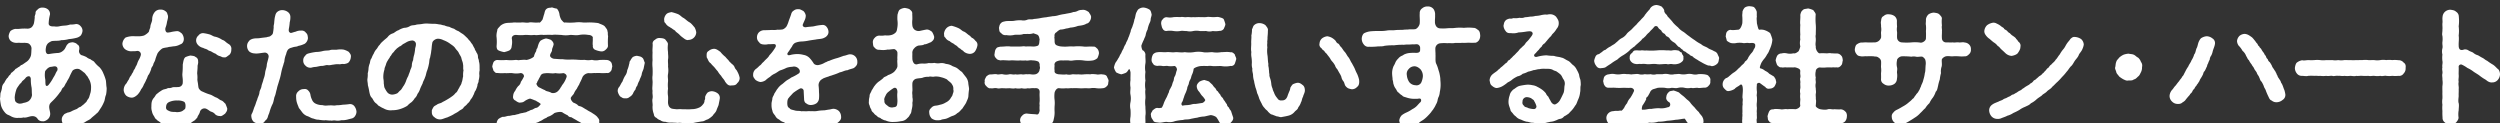
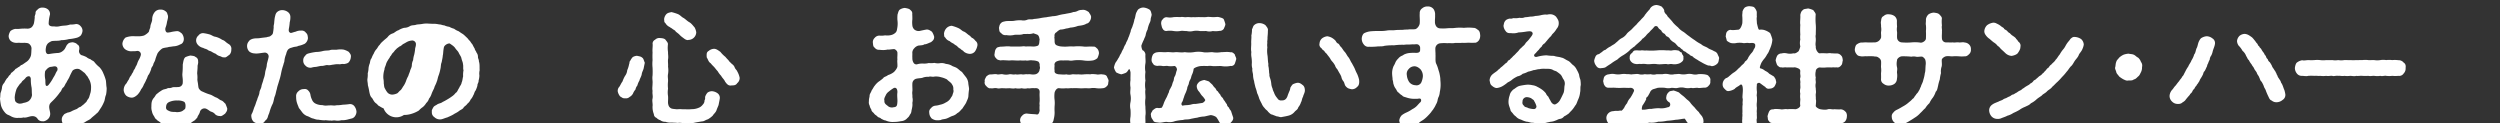
<svg xmlns="http://www.w3.org/2000/svg" width="1600" height="79" viewBox="0 0 1600 79">
  <rect x="0" y="0" width="1600" height="79" fill="#333333" stroke="none" />
  <defs>
    <clipPath id="clip-path">
      <rect id="長方形_556" data-name="長方形 556" width="1600" height="79" transform="translate(0 5535)" fill="#fff" stroke="#707070" stroke-width="1" />
    </clipPath>
  </defs>
  <g id="マスクグループ_45" data-name="マスクグループ 45" transform="translate(0 -5535)" clip-path="url(#clip-path)">
    <g id="グループ_342" data-name="グループ 342">
      <path id="パス_162" data-name="パス 162" d="M68.476,55.9c-.672,1.344-.672,3.191-1.18,4.283a24.826,24.826,0,0,1-2.016,3.947c-1.088,1.512-1.68,2.939-2.767,3.611-1.344,1.344-2.435,2.016-3.527,3.1-1.1,1.176-2.687,1.512-4.031,2.6-1.428.672-3.191,1.428-4.451,1.932a12.488,12.488,0,0,1-4.7,1.176c-1.424-.084-3.187-.168-4.2-1.344a4.648,4.648,0,0,1-1.428-3.359,3.885,3.885,0,0,1,1.092-2.935c.588-1.008,1.172-.924,2.6-1.68a7.044,7.044,0,0,0,2.851-1.008A27.848,27.848,0,0,1,49.5,65.055c.756-.252,1.344-1.176,2.523-1.428.836-.5,1.256-1.008,2.351-1.764.836-1.008,1.424-1.092,1.928-2.183.336-.84,1.008-1.176,1.428-2.435.252-.84.588-2.016.836-2.771a12.906,12.906,0,0,0,.336-2.939,10.635,10.635,0,0,0-1.088-5.287c-.592-1.008-.928-1.68-1.344-2.351-.5-.336-.752-1.008-1.76-2.1-.844-.5-1.344-1.176-3.023-2.183-1.6-.924-4.287,0-4.791,1.092a40,40,0,0,0-1.928,3.947C44.457,45.744,43.537,47,43.2,47.927c-.84.92-1.176,2.515-2.016,3.187-1.1.672-1.176,2.351-2.1,3.023a33.8,33.8,0,0,1-2.263,2.939,34.075,34.075,0,0,1-2.6,2.771c-1.1,1.092-1.768,1.6-2.016,2.855-.336,1.428.336,3.275.5,4.619a4.562,4.562,0,0,1-1.428,4.111c-.84.756-2.267,1.6-3.359,1.344a3.609,3.609,0,0,1-3.1-1.344c-1.092-1.844-2.939-2.263-5.123-1.676-1.344.332-2.855.92-3.947.584a8.354,8.354,0,0,1-3.019.252,8.158,8.158,0,0,1-4.959-.92A13.815,13.815,0,0,0,5.5,68.582,5.744,5.744,0,0,1,3.566,66.9,11.384,11.384,0,0,1,1.3,62.788a33.833,33.833,0,0,1-.672-4.535c.252-1.092.164-2.183.336-3.527a14.1,14.1,0,0,0,.924-3.275,4.677,4.677,0,0,1,1.428-3.187A19.456,19.456,0,0,1,5.162,45.24c.672-.336.924-1.428,1.6-1.932.756-.336.672-1.512,1.68-1.848.928-.924.928-.756,1.764-1.68.336-.756,1.26-.672,1.932-1.512.84-.252,1.008-.588,2.016-1.428.752-.084,1.424-.756,3.439-2.1A6.312,6.312,0,0,0,19.6,32.559a5.936,5.936,0,0,0,1.008-3.191c.088-.42.088-1.68.172-2.767a3.572,3.572,0,0,0-1.008-2.855c-.924-1.26-2.523-1.008-3.443-1.176a21.2,21.2,0,0,1-3.271,0c-.592-.084-1.768.168-2.607,0a5.346,5.346,0,0,1-3.1-1.344,4.532,4.532,0,0,1-1.18-3.107,7.517,7.517,0,0,1,1.18-3.107,7.081,7.081,0,0,1,3.1-1.344,14.18,14.18,0,0,0,3.191-.084,32.783,32.783,0,0,1,4.2-.084,4.174,4.174,0,0,0,3.1-.924,5.819,5.819,0,0,0,1.432-2.6,35.816,35.816,0,0,0,.5-3.7c-.256-.756.588-1.928.5-2.767,0-1.428.92-1.68,1.428-2.351A4.034,4.034,0,0,1,28,.066,5.1,5.1,0,0,1,31.36,1.242a3.815,3.815,0,0,1,1.26,3.275,26.448,26.448,0,0,0-.84,5.539c-.084,1.512,1.176,2.183,3.527,2.016a8.457,8.457,0,0,0,3.775-.168,24.418,24.418,0,0,1,2.859-.336,12.275,12.275,0,0,0,3.523-.672,15.656,15.656,0,0,0,3.779-.336A3.64,3.64,0,0,1,52.183,11.9a4.227,4.227,0,0,1,1.26,3.107,6.4,6.4,0,0,1-1.088,2.855,5.848,5.848,0,0,1-2.687,1.512,29.246,29.246,0,0,1-4.955.84,18.958,18.958,0,0,1-4.871.672c-1.68.588-3.447.252-6.047.588a10.19,10.19,0,0,0-2.351,1.344,4.884,4.884,0,0,0-1.428,2.939c-.5,2.767.336,4.279,1.852,4.027,1.68-.252,2.351-.42,5.287-.672a5.266,5.266,0,0,0,3.607-1.26,5.2,5.2,0,0,0,1.68-2.012c.508-.84.844-2.016,1.68-2.519.336-.672,1.68-1.008,3.107-1.092.672.168,2.267.5,2.775,1.344,1.172.588,1.592,1.512,1.344,3.355a2.953,2.953,0,0,0,1.344,3.527,16.708,16.708,0,0,1,3.271,1.26,6.669,6.669,0,0,0,2.519,1.344c1.008.924,1.848,1.008,2.431,1.68a18.978,18.978,0,0,0,3.359,3.443A12.305,12.305,0,0,1,66.8,42.217a27.12,27.12,0,0,1,1.592,4.451c.252,1.844.168,2.935.5,4.783a21.338,21.338,0,0,1-.416,4.451m-47.357.084c-.252-2.267,0-3.779-.42-5.543a25.078,25.078,0,0,1-.336-4.7c-.168-1.344-.672-1.764-1.432-1.764a2.861,2.861,0,0,0-2.1,1.344A13.043,13.043,0,0,1,14.988,47c-.5.588-.588,1.176-1.6,1.844-1,1.512-2.1,2.687-2.435,4.115a19.987,19.987,0,0,0-.92,4.7c.164,1.26.08,1.848.584,2.6a3.69,3.69,0,0,0,2.6,1.26,6.441,6.441,0,0,0,2.519-.5,8.316,8.316,0,0,0,3.187-1.092,5.833,5.833,0,0,0,2.188-3.947m13.853-18.3a15.138,15.138,0,0,1-2.184.336A4.812,4.812,0,0,0,30.6,39.445c-1.008,1.008-1.176,1.428-1.176,2.016a13.458,13.458,0,0,0,.168,4.451c.168,1.008,0,2.267.256,3.607a.789.789,0,0,0,.752.672c.42,0,1.008-.42,1.512-1.176a25.759,25.759,0,0,0,2.687-4.2A18.637,18.637,0,0,0,35.979,42.8a12.255,12.255,0,0,1,1.344-2.519c.5-1.68-.42-2.939-2.351-2.6" transform="translate(-0.631 5539.815)" fill="#fff" />
      <path id="パス_163" data-name="パス 163" d="M40.034,35.237c-.168,1.428-1.344,1.932-1.428,3.359a22.245,22.245,0,0,1-1.428,3.271c-.84.756-1.008,2.435-1.6,3.191a18.867,18.867,0,0,1-1.592,3.191,9.76,9.76,0,0,1-1.768,3.107,12.131,12.131,0,0,1-2.431,3.611c-1.344,1.176-2.519,1.848-3.779,1.764a5.872,5.872,0,0,1-3.443-1.344,5.918,5.918,0,0,1-1.512-3.275,6.126,6.126,0,0,1,1.848-4.619,18.182,18.182,0,0,1,1.512-2.519,6.988,6.988,0,0,1,1.512-2.6c.42-1.26,1.256-1.848,1.344-2.683.336-.84,1.092-1.428,1.344-2.6A9.128,9.128,0,0,0,29.873,34.4a12.556,12.556,0,0,1,1.008-2.1,11.825,11.825,0,0,0,1.1-2.687,2.214,2.214,0,0,0-2.351-2.771,11.275,11.275,0,0,1-2.775.168,6.585,6.585,0,0,1-5.119-1.428,4.752,4.752,0,0,1-1.512-3.359,5.823,5.823,0,0,1,2.016-3.943,13.667,13.667,0,0,1,5.879-.84h1.76a11.951,11.951,0,0,0,4.031-.42c.672-.168,3.2-1.932,3.359-2.771.252-1.344.844-2.1.844-2.939.08-1.6,1.088-2.939,1.172-4.619a7.288,7.288,0,0,1,1.764-4.871A4.512,4.512,0,0,1,44.569.389,4.7,4.7,0,0,1,47.761,1.4c1.256.84,1.092,1.6,1.592,2.771.256,1.26-.248,2.687-.584,4.115a16.7,16.7,0,0,1-.924,3.611c-.508,1.428.164,3.275,1.344,3.191a12.789,12.789,0,0,0,2.515-.42,27.48,27.48,0,0,1,3.531-.5c1.344,0,2.18.924,3.023,1.512a5.866,5.866,0,0,1,1.256,3.187c.168,1.68-.756,3.443-2.263,3.779a9.515,9.515,0,0,1-4.539,1.26c-1.256.252-1.844.252-2.935.42-.672.336-1.768.252-3.527.756-.924.168-3.359,2.6-3.7,3.7-.752,1.848-.924,2.435-1.176,3.191-.248,1.428-.92,2.1-1.344,3.275M87.308,63.614c.084,1.6-.588,2.267-1.344,3.359-.924.672-2.435,1.932-3.275,1.512a4.259,4.259,0,0,1-3.023-1.008,4.9,4.9,0,0,0-2.683-1.764c-1.1-.42-1.432-1.092-3.275-1.932a3.028,3.028,0,0,0-3.947,2.351c-.672,1.848-1.344,2.1-1.512,3.191A14.885,14.885,0,0,1,66.4,71.34,16.326,16.326,0,0,0,63.881,73.1a24.806,24.806,0,0,1-2.771,1.008,6.463,6.463,0,0,1-3.023.588c-1.008-.168-2.1.252-3.023.168a18.564,18.564,0,0,1-5.455-.5c-.756-.5-1.68-.084-2.687-.756-1.092-.252-2.1-.42-2.519-1.092-1.256-.924-2.1-1.26-2.435-1.932-.924-.336-1.26-1.848-1.764-2.351a7.746,7.746,0,0,1-1.088-2.771,7.524,7.524,0,0,1-.336-3.023c0-2.1.08-3.523,1.256-5.2a10.842,10.842,0,0,0,1.6-2.267c.844-.924,1.516-1.176,2.016-1.764.844-.42,1.516-1.092,2.683-1.6.928-.336,2.272-.42,3.023-1.008a5.754,5.754,0,0,0,3.023-.5c.928-.168,1.936,0,3.867-.168a2.837,2.837,0,0,0,2.6-3.023c.168-2.016-.336-3.863-.248-5.375a50.678,50.678,0,0,0,.248-5.875c.424-2.519.672-4.115,1.768-4.871A15.964,15.964,0,0,1,63.8,29.778c.672.168,2.6.168,3.191.924a2.663,2.663,0,0,1,1.68,2.687c.252,1.428-.42,2.6-.336,3.359,0,2.016-.252,3.191-.252,4.615a18.7,18.7,0,0,1,.168,3.023c-.168,1.428.248,2.267.42,4.115.164,1.176.164,2.1.756,2.771a4.274,4.274,0,0,0,2.267,1.68A31.02,31.02,0,0,0,76.478,54.8c1.26.42,2.012,1.092,3.523,1.764,1.432.42,2.267,1.512,3.447,1.932,1.344.42,1.928,1.6,2.687,2.1a32.191,32.191,0,0,1,1.172,3.019m-27.542-4.2a8.146,8.146,0,0,0-4.111-.84,11.82,11.82,0,0,0-4.787.672c-1.932.672-2.523,1.6-2.687,3.271-.252,1.932.836,2.267,2.351,2.939,1.68.672,3.187.252,4.531.588,1.852-.084,3.275-.252,4.619-1.6.672-.336.84-.672.928-1.848.08-1,0-2.515-.844-3.187m28.8-29.977c-1.26.756-2.016,1.848-3.275,1.512-1.26.084-1.508-.42-2.6-.756A5.641,5.641,0,0,1,80,28.686a13.252,13.252,0,0,1-2.683-1.344c-1.008-.588-1.6-.42-2.6-1.26-1.344-.756-1.68-.5-2.771-1.176A6.212,6.212,0,0,1,68.5,22.892a4.079,4.079,0,0,1,.424-5.959,3.52,3.52,0,0,1,3.443-1.428,26.828,26.828,0,0,1,3.859.84c1.432.5,2.1,1.26,3.531,1.428A13,13,0,0,1,84.032,19.7a5.289,5.289,0,0,1,2.184,1.26,14.032,14.032,0,0,0,1.936,1.428,3.442,3.442,0,0,1,1.76,3.7,4.331,4.331,0,0,1-1.344,3.359" transform="translate(58.115 5540.753)" fill="#fff" />
      <path id="パス_164" data-name="パス 164" d="M72.833,23.364c-.84.672-1.932.252-4.031,1.092A4.4,4.4,0,0,0,66.286,25.8a7.647,7.647,0,0,0-1.1,2.771A14.718,14.718,0,0,0,64.1,32.6c-.084,1.428-.592,1.848-.672,2.771A36.257,36.257,0,0,0,62,40.576a36.971,36.971,0,0,1-1.344,5.207c-.508,1.932-1.18,3.527-1.428,5.123-.588,1.764-.76,3.7-1.512,5.123-.5,1.932-.672,3.7-1.512,5.035a32.008,32.008,0,0,0-1.764,4.955c-.252.84-.672,1.512-.924,2.519A4.647,4.647,0,0,1,52.265,70.8c-.844.5-1.1,1.68-1.852,1.764a2.432,2.432,0,0,1-2.6.672,8.781,8.781,0,0,1-3.355-1.26,4.966,4.966,0,0,1-1.512-3.191,2.929,2.929,0,0,1,.5-2.435c.756-1.68,1.092-3.275,1.592-4.283.672-1.428.844-2.683,1.6-4.279.336-1.6,1.088-2.435,1.424-4.367.084-1.764,1.092-2.519,1.344-4.367.172-1.176,1.008-2.855,1.26-4.367a15.449,15.449,0,0,0,1.092-4.451c.172-1.34.924-3.019,1.008-4.447.084-1.512.756-3.023,1.18-5.291a2.447,2.447,0,0,0-2.687-2.855c-3.023.336-4.451.756-6.3.5a5.625,5.625,0,0,1-3.443-1.26,5.132,5.132,0,0,1-1.344-3.359,4.486,4.486,0,0,1,1.26-3.275c.42-.84,2.184-1.512,3.107-1.6,1.26-.252,2.18-.084,3.523-.252,1.008-.168,2.435-.336,4.619-.588.672-.336,1.848-.252,2.519-.836s1.1-.672,1.512-1.764a28.617,28.617,0,0,0,.5-3.947c-.168-.924.336-1.764.336-3.191.088-.588.168-2.016.42-3.191.336-1.176.42-2.351,1.508-3.275A4.811,4.811,0,0,1,62.839.441a6.151,6.151,0,0,1,3.615,1.344,3.889,3.889,0,0,1,1.424,2.771,12.265,12.265,0,0,1-.416,3.7,31.653,31.653,0,0,1-.42,3.443c-.42,2.016-.172,2.519.5,3.107.844.588,1.516-.084,3.779-.588a7.413,7.413,0,0,1,3.447-.672,3.213,3.213,0,0,1,3.1,1.428c1.176.924,1.092,2.267,1.264,3.271a4.869,4.869,0,0,1-2.016,3.7,16.049,16.049,0,0,1-4.287,1.428M110.2,65.43a4.875,4.875,0,0,1-.752,2.519,3.636,3.636,0,0,1-2.016,1.764c-.672.168-2.016.5-2.943.756a12.882,12.882,0,0,1-3.943.42,9.046,9.046,0,0,1-3.943.168c-1.6-.168-2.271.336-3.111,0-1.344.168-2.855-.336-3.779-.084a24.708,24.708,0,0,1-3.859-.42c-1.6.084-2.771-.672-3.867-.84-1.008-.252-2.347-1.26-3.519-1.512a7.746,7.746,0,0,1-2.943-2.267c-.752-1.008-1.344-1.848-2.184-2.855-.336-1.008-.84-2.016-1.256-3.355a12.359,12.359,0,0,1-.508-3.779A3.844,3.844,0,0,1,73,52.417a4.563,4.563,0,0,1,3.527-1.428A2.833,2.833,0,0,1,79.383,52a4.606,4.606,0,0,1,1.344,2.6,10.993,10.993,0,0,0,1.008,3.191,4.6,4.6,0,0,0,2.351,2.519,9.529,9.529,0,0,0,4.367.92c1.848.588,2.935.168,4.867.168,1.512-.084,2.607.336,4.031-.084a20.563,20.563,0,0,0,4.031-.336,39.629,39.629,0,0,0,4.535-.42,3.568,3.568,0,0,1,3.107,1.6A6.725,6.725,0,0,1,110.2,65.43M79.551,28.151a35.641,35.641,0,0,1,4.7-.924,17.164,17.164,0,0,0,4.367-.588c1.76-.42,3.187-.252,4.363-.5,1.176-.5,2.607-.336,4.451-.336a13.561,13.561,0,0,1,4.535-.084,11.7,11.7,0,0,1,3.275,1.428c1.008,1.26,1.592,2.016,1.344,3.359a5.6,5.6,0,0,1-1.26,3.191c-.508.756-1.932,1.092-3.107,1.26a6.462,6.462,0,0,0-2.6.168,12.174,12.174,0,0,0-3.951.168c-1.424.084-2.351.588-3.947.336-1.172-.168-2.6.672-4.031.5-1.508.168-3.023.672-3.859.672a9.779,9.779,0,0,0-2.351.42,4.215,4.215,0,0,1-4.027-1.344,4.049,4.049,0,0,1-1.344-3.191,3.8,3.8,0,0,1,1.008-2.771c.836-.924.92-1.344,2.431-1.764" transform="translate(117.956 5541.037)" fill="#fff" />
-       <path id="パス_165" data-name="パス 165" d="M131.119,35.821a12.941,12.941,0,0,1-.5,3.275c.084,1.428-.844,1.932-.76,3.275a20.1,20.1,0,0,1-1.168,3.107c-.764.756-.932,2.347-1.436,2.935a9.334,9.334,0,0,1-1.764,2.855,6.467,6.467,0,0,1-2.016,2.6c-.836,1.26-1.84,1.6-2.431,2.435-.5,1.092-1.936,1.428-2.943,2.267-1.344,1.092-2.851,1.6-3.691,2.267-1.508.84-2.771,1.344-3.859,1.848-1.428.336-2.271.84-3.691,1.176a5.159,5.159,0,0,1-4.543-1.344A3.547,3.547,0,0,1,100.722,59c-.336-.756.508-2.016,1.008-2.939.672-.924,1.68-1.092,2.6-1.848,1.428-.672,2.191-.588,3.275-1.428a28.8,28.8,0,0,0,2.943-1.6,27.318,27.318,0,0,0,2.851-1.848,9.8,9.8,0,0,0,2.519-2.347c1.1-.5,1.344-2.016,2.271-3.191.244-1.008,1.428-2.016,1.592-3.527.508-.924.588-2.687.924-3.863a15.925,15.925,0,0,1,.256-3.947c-.424-1.092,0-2.435-.336-3.863-.088-1.344-.672-2.184-1.008-3.775-.172-1.092-1.184-2.267-1.684-3.443-.584-1.26-1.516-1.848-2.264-3.023-.844-1.344-2.691-2.351-3.531-3.023a16.549,16.549,0,0,0-4.031-2.1,8.039,8.039,0,0,0-3.359-.924c-1.508-.084-3.607,1.26-3.775,2.687-.5,2.519-.336,3.863-.672,5.039-.084,1.68-.588,3.191-.672,4.2-.672,1.344-.5,3.187-.836,4.279a25.294,25.294,0,0,1-1.1,4.115c-.672,1.6-.76,3.191-1.26,4.115-.508,1.764-1.424,2.939-1.592,4.031-.5,1.176-1.18,2.267-1.764,3.947a9.38,9.38,0,0,1-1.6,2.935,5.958,5.958,0,0,1-1.76,2.771,10.086,10.086,0,0,1-2.187,2.6,12.69,12.69,0,0,0-2.511,2.183,19.243,19.243,0,0,1-4.623,2.1,15.762,15.762,0,0,1-4.955.756A8.654,8.654,0,0,1,69.821,56.9a12.444,12.444,0,0,1-2.515-1.344c-1.18-.42-1.264-1.176-2.271-1.848-1.34-.924-1.764-2.183-2.6-3.443-1.172-1.008-1.424-2.435-1.76-3.943a39.478,39.478,0,0,0-.928-4.283c0-1.512-.5-2.771-.248-4.283a15.743,15.743,0,0,0,.164-3.359,12.928,12.928,0,0,0,.512-3.275,12.387,12.387,0,0,1,.836-3.191c.168-.84.336-2.431,1.088-3.1A13.611,13.611,0,0,1,63.53,21.8a8.88,8.88,0,0,1,1.676-2.771c.752-.756,1.256-2.183,2.02-2.687A10.016,10.016,0,0,1,69.4,13.906c1.264-1.26,2.275-1.848,3.027-2.687a6.281,6.281,0,0,1,3.359-2.351c.84-.252,2.267-1.68,3.443-1.932a13.3,13.3,0,0,1,3.7-1.6,6.989,6.989,0,0,0,3.859-1.172c1.428-.672,2.691-.336,3.951-.84,1.088-.252,2.18-.168,3.947-.5a15.1,15.1,0,0,1,4.027-.168c.924,0,1.931.168,3.359.084a16.656,16.656,0,0,1,3.275.42c1.424,0,2.1.588,3.271.588a9.951,9.951,0,0,0,3.191.92,12.643,12.643,0,0,0,3.111,1.26,10.3,10.3,0,0,0,2.939,1.6,30.445,30.445,0,0,0,2.771,1.848c1.088.84,1.76,1.6,2.512,2.267s1.1,1.512,1.936,2.1a18.978,18.978,0,0,0,1.676,2.351,18.8,18.8,0,0,0,1.344,2.519c.168,1.092,1.008,1.764,1.176,2.6a4.061,4.061,0,0,1,.924,2.771c0,1.008.672,1.68.592,2.767.672,1.932.336,4.031.5,5.711a9.156,9.156,0,0,0-.168,3.359M90.476,15.333a2.4,2.4,0,0,0-2.767-1.848,7.888,7.888,0,0,0-2.683.756c-.844.42-1.68,1.008-2.439,1.344-.672.252-1.6,1.512-2.6,1.68-1.092.924-1.676,1.092-2.267,1.932-.756.42-1.008,1.344-2.016,2.184-.752.756-1.088,1.932-1.764,2.351-.172.84-.844,1.344-1.512,2.6a8.541,8.541,0,0,0-1.172,2.687c-.424,1.26-.928,2.1-.848,2.855a15.464,15.464,0,0,0-.752,5.879,14.373,14.373,0,0,1,.252,3.191c.252.756.084,2.351.836,3.359a11.7,11.7,0,0,0,1.768,2.687,4.287,4.287,0,0,0,2.939,1.088,8.514,8.514,0,0,0,3.107-.836c.672-.42,1.256-1.428,2.263-2.1.844-1.008,1.264-2.016,1.936-2.855a16.036,16.036,0,0,0,1.428-2.939,16.139,16.139,0,0,1,1.424-3.191c.336-1.26.924-2.267,1.176-3.359.256-1.008,1.012-2.016,1.092-3.359A8.109,8.109,0,0,1,88.717,26a14.923,14.923,0,0,1,.672-3.443,28.818,28.818,0,0,0,.588-3.527c0-1.092.668-1.932.5-3.7" transform="translate(175.691 5547.471)" fill="#fff" />
-       <path id="パス_166" data-name="パス 166" d="M156.237,37.867c-.42,1.26-.248,2.184-.84,2.771-.416.672-1.512,1.68-2.519,1.344a31.159,31.159,0,0,1-3.863.084,27.042,27.042,0,0,0-3.691,0c-.928-.168-2.519.252-4.2,0a4.923,4.923,0,0,0-3.947,2.519,27.1,27.1,0,0,1-1.26,2.855,16.485,16.485,0,0,0-.924,2.016,22.382,22.382,0,0,0-1.508,2.687,12.075,12.075,0,0,0-1.68,2.683c-.336,1.008-1.1,1.344-2.1,2.939-.248.924.424,2.183,1.6,3.191a11.015,11.015,0,0,1,2.6,1.344c.592.84,1.092.84,2.1,1.092,1.344.5,2.523,1.512,3.951,2.184,1.176.924,2.267,1.176,3.863,2.351a13.855,13.855,0,0,1,2.683,2.016c.5.84,1.68,1.68,1.344,3.023a3.218,3.218,0,0,1-1.344,3.271,5.38,5.38,0,0,1-3.187,1.512,28.869,28.869,0,0,0-2.855-.924c-1.176-.168-1.432-.924-2.352-1.6a20.852,20.852,0,0,0-4.031-2.515c-1.092-.756-2.519-1.428-4.115-2.435a2.492,2.492,0,0,1-2.268-1.176,29.674,29.674,0,0,1-3.107-1.68c-.92-1.008-4.279-.252-5.455.252a11.325,11.325,0,0,1-2.943,1.932c-1.088.42-1.592.5-2.18,1.176-1.676.42-2.939,1.848-4.2,2.1-1.172.924-2.939,1.092-4.283,1.76-1.176.84-3.271.756-4.363,1.428-1.176.084-3.275,1.26-4.535,1.176-1.847.084-3.023.924-4.535.84a10.255,10.255,0,0,1-4.7.588,4.738,4.738,0,0,1-3.607-1.008c-1.344-.5-1.768-1.68-1.6-3.275a4.766,4.766,0,0,1,1.176-2.935,9.576,9.576,0,0,1,2.775-1.428c1.424.252,2.767-.672,4.031-.588.672,0,2.1-.5,2.935-.5.672.084,1.848-.5,2.935-.588a9.48,9.48,0,0,1,2.943-.756c.84-.336,2.1-.252,2.855-.924,1.344-.336,2.1-1.092,2.851-1.092.592-.084,1.936-1.176,2.771-1.26s1.6-.588,3.023-2.435c-1.508-1.428-2.515-1.512-3.023-2.1-1.344-.42-1.932-.84-3.443-1.26-.416-.5-3.1.84-4.027,1.6a3.665,3.665,0,0,1-2.351.756c-.84.42-2.435-.42-3.279-1.176a2.482,2.482,0,0,1-1.592-2.939A5.522,5.522,0,0,1,94.1,53.4,12.553,12.553,0,0,1,96.03,50.38a4.26,4.26,0,0,0,1.68-2.687,21.321,21.321,0,0,0,2.016-3.527,2.1,2.1,0,0,0-2.263-2.1,14.411,14.411,0,0,1-5.375,0c-1.764-.084-3.271.168-4.615,0a23.189,23.189,0,0,1-4.791-.084c-1.508.168-1.592-.756-2.435-1.344-.248-.924-.672-1.932-.836-2.771a12.44,12.44,0,0,1,.836-2.855,3.021,3.021,0,0,1,2.435-1.344,32.409,32.409,0,0,0,5.711,0,25.147,25.147,0,0,0,5.623,0c1.344-.168,2.272.42,3.023,0,1.1.084,2.607-.336,4.2,0,1.68-.252,4.111-1.26,4.867-2.267a9.209,9.209,0,0,1,1.26-3.1c.42-.84.168-1.6.84-2.1.424-1.092.672-3.275,2.1-4.871a10.331,10.331,0,0,1,3.523-1.428,15.315,15.315,0,0,1,3.191.924c1.008,1.008,1.508,1.428,1.68,2.771-.336,1.848-1.092,2.687-1.008,3.7-.172,1.428-1.092,1.932-1.26,3.359-.256.836.924,2.012,2.519,2.263,2.016.084,3.863.336,5.459.252a25.937,25.937,0,0,0,4.7.252,42.34,42.34,0,0,1,4.615.084,30.559,30.559,0,0,0,4.787.084,12.541,12.541,0,0,0,4.7,0,10.065,10.065,0,0,0,4.783.084,46.61,46.61,0,0,1,4.871,0,3.874,3.874,0,0,1,2.519,1.344c.592.588.756,2.1.84,2.855M82.1,18.388a11.653,11.653,0,0,1,.5-3.443c-.084-1.26.924-1.848,1.852-3.023a7.777,7.777,0,0,1,4.2-1.932c1.18-.168,3.275-.084,4.535-.332,1.764,0,3.107.164,4.955,0,1.512-.168,3.359.416,4.951,0,1.18-.336,3.443.332,6.047,0,.844.416,1.26-.42,2.351-1.68.508-1.176.756-2.687,1.18-3.7.416-1.764.584-2.687,1.676-3.443C115.51,0,116.689.42,117.613,0A17.718,17.718,0,0,0,120.8.84a6.905,6.905,0,0,1,1.6,3.443,9.6,9.6,0,0,0,1.26,3.7c1.092,1.176,1.592,2.012,2.435,1.68a38.127,38.127,0,0,0,6.211,0,20.047,20.047,0,0,1,5.035,0c1.516.164,3.615-.084,5.039,0a36.791,36.791,0,0,1,4.955.416c1.264.672,3.527,1.176,4.287,2.351.92,1.26,1.508,1.848,1.508,2.855.42.672.084,2.1.42,3.107a46.956,46.956,0,0,0-.084,6.047c.084,1.176-.756,2.016-1.6,2.771a3.622,3.622,0,0,1-3.191.924,13.967,13.967,0,0,1-3.275-.924,2.447,2.447,0,0,1-1.592-2.771c-.336-1.176.084-3.023-.088-4.535.424-1.26-1.088-2.267-2.851-2.267a16.158,16.158,0,0,0-5.707,0c-2.187.42-3.531,0-5.8,0a16.786,16.786,0,0,1-5.795,0c-1.68,0-4.111-.336-5.791,0-2.351-.168-4.031,0-5.791,0-1.68-.336-3.783.42-5.711,0-2.187.336-4.283-.084-5.795,0a25.813,25.813,0,0,1-5.711,0c-1.768-.084-2.935.924-2.855,2.267a12.4,12.4,0,0,1-.08,4.955,3.166,3.166,0,0,1-1.6,2.771,17.741,17.741,0,0,1-3.191,1.008,15.927,15.927,0,0,1-3.271-.924c-1.18-.5-1.516-1.176-1.6-2.855a27.5,27.5,0,0,0-.08-6.467m42.818,23.679a14.827,14.827,0,0,1-5.119,0c-1.6.42-3.191,0-5.631,0-1.34.252-3.271-.084-4.027,2.1a24.966,24.966,0,0,0-1.344,2.519c-.756.924-.5,1.428-1.008,1.932-.252.168-.084.588.252,1.176a3.723,3.723,0,0,0,1.176,1.344c1.432.588,2.519,1.344,3.947,1.844.84.924,2.183.588,4.2,1.764a4.426,4.426,0,0,0,4.2-1.26,9.481,9.481,0,0,0,1.768-2.431c.584-.588.5-1.008,1.256-1.848a15.762,15.762,0,0,0,2.268-4.283c.672-1.428-.588-2.6-1.932-2.855" transform="translate(235.634 5539.714)" fill="#fff" />
+       <path id="パス_165" data-name="パス 165" d="M131.119,35.821a12.941,12.941,0,0,1-.5,3.275c.084,1.428-.844,1.932-.76,3.275a20.1,20.1,0,0,1-1.168,3.107c-.764.756-.932,2.347-1.436,2.935a9.334,9.334,0,0,1-1.764,2.855,6.467,6.467,0,0,1-2.016,2.6c-.836,1.26-1.84,1.6-2.431,2.435-.5,1.092-1.936,1.428-2.943,2.267-1.344,1.092-2.851,1.6-3.691,2.267-1.508.84-2.771,1.344-3.859,1.848-1.428.336-2.271.84-3.691,1.176a5.159,5.159,0,0,1-4.543-1.344A3.547,3.547,0,0,1,100.722,59c-.336-.756.508-2.016,1.008-2.939.672-.924,1.68-1.092,2.6-1.848,1.428-.672,2.191-.588,3.275-1.428a28.8,28.8,0,0,0,2.943-1.6,27.318,27.318,0,0,0,2.851-1.848,9.8,9.8,0,0,0,2.519-2.347c1.1-.5,1.344-2.016,2.271-3.191.244-1.008,1.428-2.016,1.592-3.527.508-.924.588-2.687.924-3.863a15.925,15.925,0,0,1,.256-3.947c-.424-1.092,0-2.435-.336-3.863-.088-1.344-.672-2.184-1.008-3.775-.172-1.092-1.184-2.267-1.684-3.443-.584-1.26-1.516-1.848-2.264-3.023-.844-1.344-2.691-2.351-3.531-3.023c-1.508-.084-3.607,1.26-3.775,2.687-.5,2.519-.336,3.863-.672,5.039-.084,1.68-.588,3.191-.672,4.2-.672,1.344-.5,3.187-.836,4.279a25.294,25.294,0,0,1-1.1,4.115c-.672,1.6-.76,3.191-1.26,4.115-.508,1.764-1.424,2.939-1.592,4.031-.5,1.176-1.18,2.267-1.764,3.947a9.38,9.38,0,0,1-1.6,2.935,5.958,5.958,0,0,1-1.76,2.771,10.086,10.086,0,0,1-2.187,2.6,12.69,12.69,0,0,0-2.511,2.183,19.243,19.243,0,0,1-4.623,2.1,15.762,15.762,0,0,1-4.955.756A8.654,8.654,0,0,1,69.821,56.9a12.444,12.444,0,0,1-2.515-1.344c-1.18-.42-1.264-1.176-2.271-1.848-1.34-.924-1.764-2.183-2.6-3.443-1.172-1.008-1.424-2.435-1.76-3.943a39.478,39.478,0,0,0-.928-4.283c0-1.512-.5-2.771-.248-4.283a15.743,15.743,0,0,0,.164-3.359,12.928,12.928,0,0,0,.512-3.275,12.387,12.387,0,0,1,.836-3.191c.168-.84.336-2.431,1.088-3.1A13.611,13.611,0,0,1,63.53,21.8a8.88,8.88,0,0,1,1.676-2.771c.752-.756,1.256-2.183,2.02-2.687A10.016,10.016,0,0,1,69.4,13.906c1.264-1.26,2.275-1.848,3.027-2.687a6.281,6.281,0,0,1,3.359-2.351c.84-.252,2.267-1.68,3.443-1.932a13.3,13.3,0,0,1,3.7-1.6,6.989,6.989,0,0,0,3.859-1.172c1.428-.672,2.691-.336,3.951-.84,1.088-.252,2.18-.168,3.947-.5a15.1,15.1,0,0,1,4.027-.168c.924,0,1.931.168,3.359.084a16.656,16.656,0,0,1,3.275.42c1.424,0,2.1.588,3.271.588a9.951,9.951,0,0,0,3.191.92,12.643,12.643,0,0,0,3.111,1.26,10.3,10.3,0,0,0,2.939,1.6,30.445,30.445,0,0,0,2.771,1.848c1.088.84,1.76,1.6,2.512,2.267s1.1,1.512,1.936,2.1a18.978,18.978,0,0,0,1.676,2.351,18.8,18.8,0,0,0,1.344,2.519c.168,1.092,1.008,1.764,1.176,2.6a4.061,4.061,0,0,1,.924,2.771c0,1.008.672,1.68.592,2.767.672,1.932.336,4.031.5,5.711a9.156,9.156,0,0,0-.168,3.359M90.476,15.333a2.4,2.4,0,0,0-2.767-1.848,7.888,7.888,0,0,0-2.683.756c-.844.42-1.68,1.008-2.439,1.344-.672.252-1.6,1.512-2.6,1.68-1.092.924-1.676,1.092-2.267,1.932-.756.42-1.008,1.344-2.016,2.184-.752.756-1.088,1.932-1.764,2.351-.172.84-.844,1.344-1.512,2.6a8.541,8.541,0,0,0-1.172,2.687c-.424,1.26-.928,2.1-.848,2.855a15.464,15.464,0,0,0-.752,5.879,14.373,14.373,0,0,1,.252,3.191c.252.756.084,2.351.836,3.359a11.7,11.7,0,0,0,1.768,2.687,4.287,4.287,0,0,0,2.939,1.088,8.514,8.514,0,0,0,3.107-.836c.672-.42,1.256-1.428,2.263-2.1.844-1.008,1.264-2.016,1.936-2.855a16.036,16.036,0,0,0,1.428-2.939,16.139,16.139,0,0,1,1.424-3.191c.336-1.26.924-2.267,1.176-3.359.256-1.008,1.012-2.016,1.092-3.359A8.109,8.109,0,0,1,88.717,26a14.923,14.923,0,0,1,.672-3.443,28.818,28.818,0,0,0,.588-3.527c0-1.092.668-1.932.5-3.7" transform="translate(175.691 5547.471)" fill="#fff" />
      <path id="パス_167" data-name="パス 167" d="M116.839,33.165c-.172.84-.508,2.435-.756,3.7-.424,1.512-1.1,2.351-1.26,3.947-.336,1.344-1.26,2.771-1.428,3.779a11.889,11.889,0,0,0-1.344,3.191,5.275,5.275,0,0,0-1.176,2.519,8.807,8.807,0,0,0-1.6,2.6,5.452,5.452,0,0,1-2.179,2.179,3.379,3.379,0,0,1-2.859.84c-1.6.168-2.016-.588-3.187-1.176a7.722,7.722,0,0,1-1.516-3.1,3.763,3.763,0,0,1,1.008-3.107c.508-.672,1.344-2.6,2.016-3.359a19.482,19.482,0,0,1,1.6-3.527,7.085,7.085,0,0,0,1.428-3.7,16.541,16.541,0,0,0,1.18-3.779c.416-.924.08-1.68.752-2.263a9.652,9.652,0,0,1,1.6-2.351,6.218,6.218,0,0,1,2.687-.84c1.34.336,2.431.336,3.439,1.26.84.5,1.088,2.263,1.6,3.187m47.945,23.175c-.168,1.092-.424,2.267-.76,3.947-.416,1.092-.92,2.1-1.424,3.611-.672,1.428-1.68,2.016-2.271,3.107a15.658,15.658,0,0,1-3.1,2.351c-1.6.42-2.431,1.344-3.7,1.344-1.088.168-2.6.42-4.031.672-1.6.336-2.6.672-3.947.336a8.122,8.122,0,0,1-4.031,0c-.92.168-2.263-.336-3.523,0-1.26-.168-2.859-.168-3.947-.252a9.216,9.216,0,0,1-4.031-.5,4.925,4.925,0,0,1-3.275-1.008,5.564,5.564,0,0,1-2.435-1.512,2.522,2.522,0,0,1-1.676-2.351,12.18,12.18,0,0,1-.84-5.123c.248-1.26-.424-3.443,0-4.871.336-1.932-.252-2.851,0-4.867-.336-1.932,0-2.939,0-4.955.168-1.428-.336-2.855,0-4.955a48.258,48.258,0,0,0,0-4.955,23.187,23.187,0,0,1,0-4.867,47.085,47.085,0,0,1,0-4.871c-.168-1.932.084-3.023.084-5.123a2.7,2.7,0,0,1,1.508-3.023,3.852,3.852,0,0,1,3.359-1.092c1.6.084,2.687.336,3.359,1.092.672,1.008,1.68,1.848,1.516,3.023a18.682,18.682,0,0,0,.08,4.871c-.08,1.176.336,3.023,0,4.619-.168,1.592.168,3.439,0,4.7a14.685,14.685,0,0,1,0,4.7c-.336,1.932.084,2.771,0,4.7a22.071,22.071,0,0,0,0,4.7,14.7,14.7,0,0,0,0,4.7c.168,1.848-.08,3.023,0,4.619.256,1.428.5,2.351,1.848,3.191.84.5,2.771.5,3.779.672a19.412,19.412,0,0,1,3.859,0c1.768-.084,3.359.168,5.547-.084a11.313,11.313,0,0,0,5.375-1.26,6.62,6.62,0,0,0,1.928-1.764,3.533,3.533,0,0,0,1.008-2.6c.672-1.092.252-1.848.424-2.351a7.48,7.48,0,0,1,1.5-2.6,4.843,4.843,0,0,1,2.859-.924,7.031,7.031,0,0,1,3.611,1.344,3.615,3.615,0,0,1,1.344,3.607m-35.6-50.964A5.515,5.515,0,0,1,130.612,2.1c.92-.924,1.928-1.008,3.271-1.344A30.389,30.389,0,0,1,138.163,2.1c1.432.672,2.439,2.016,3.531,2.435,1.508,1.008,2.268,1.932,3.607,2.687,1.432.756,2.6,2.519,3.359,3.275a9.009,9.009,0,0,1,1.1,3.187,4.921,4.921,0,0,1-1.516,3.443,4.979,4.979,0,0,1-3.359,1.428c-1.172.42-2.516-.5-3.523-1.344a14,14,0,0,1-2.523-2.183c-.5-.5-1.344-1.092-2.18-1.764-.42-.84-1.092-1.008-1.932-1.6-1.008-.84-1.68-1.008-1.931-1.34A5.92,5.92,0,0,1,130.02,7.81c-1.008-.756-.588-1.344-.84-2.435m48.365,37.447a4.236,4.236,0,0,1-1.591,3.443c-.76,1.26-1.936,1.428-3.531,1.428-2.1.42-3.107-.924-4.2-2.435-.672-1.512-1.764-2.267-2.523-3.7a15.951,15.951,0,0,1-2.263-3.023c-.84-.84-1.26-1.512-2.267-2.687a22.167,22.167,0,0,1-2.188-2.351c-1.424-.924-1.424-1.928-2.515-3.775-.168-2.6,0-3.359,1.26-4.115A5.491,5.491,0,0,1,161,24.267c1.68-.084,3.023,1.176,4.2,1.932a18.462,18.462,0,0,0,3.187,3.191,23.442,23.442,0,0,0,2.016,2.183c.508,1,1.6,1.676,2.1,2.347a4.513,4.513,0,0,1,1.932,2.435c.42,1.008,1.344,1.6,1.6,2.435a12.765,12.765,0,0,1,1.512,4.031" transform="translate(295.839 5541.981)" fill="#fff" />
-       <path id="パス_168" data-name="パス 168" d="M187.859,33.987c.084,2.016-.844,2.855-2.187,3.947-1.008.5-3.1.84-4.031,1.428-2.016.084-3.187,1.092-4.951,1.344a32.045,32.045,0,0,1-4.615,1.764c-.592.336-1.852.5-2.607.924a32.236,32.236,0,0,0-3.355,1.176c-1.008.668-1.763.92-2.435,2.1a4.338,4.338,0,0,0-.588,2.939c.252,2.183.168,3.107.252,4.283a21.273,21.273,0,0,1,0,3.275,4.439,4.439,0,0,1-1.516,3.275,6.469,6.469,0,0,1-3.439,1.176,4.307,4.307,0,0,1-3.191-1.008c-.84-.336-1.428-1.344-1.428-2.939-.084-1.6-.164-3.023-.252-4.871a1.724,1.724,0,0,0-2.435-1.68,32.879,32.879,0,0,0-4.367,2.855c-1.008,1.176-2.18,2.267-2.687,3.023-1.008.924-1.008,2.687-1.008,3.779.088,1.26.256,2.351,1.432,2.855.5,1.008,1.844,1.008,3.443,1.512,1.508.42,2.767.084,4.111.5,1.344-.084,2.351,0,3.443,0,1.26-.168,2.6,0,3.527-.084a12.088,12.088,0,0,0,3.611-.168,26.188,26.188,0,0,1,3.607-.336c1.092,0,2.1-.336,3.531-.5,1.172-.084,2.18-.672,3.607-.42a5.54,5.54,0,0,1,2.775,1.428A5.3,5.3,0,0,1,177.445,69a3.246,3.246,0,0,1-.756,2.6c-.92,1.008-1.428,1.512-2.1,1.68-1.172.84-2.351.42-3.947,1.008-1.764.084-3.527.336-5.287.5a24.53,24.53,0,0,1-5.375.252,22.879,22.879,0,0,0-4.2.084c-.924.084-2.687-.252-3.523-.084-.928-.42-2.775.252-3.783-.42-1.592-.42-2.6-.084-3.779-.672-1.088-.084-2.851-.336-3.7-1.26a6.442,6.442,0,0,1-3.187-1.764,4.779,4.779,0,0,1-2.523-2.435c-.672-.924-1.592-1.764-1.76-3.1a11.049,11.049,0,0,1-.588-4.031c-.084-1.68.508-2.687.508-3.779.08-1.176.92-1.932,1.34-3.359.836-1.092,1.428-2.435,2.016-3.023a11.215,11.215,0,0,1,2.6-2.687c.84-.5,1.68-1.428,3.023-2.435.756-.588,1.848-1.008,3.107-2.012a29.717,29.717,0,0,0,4.783-2.6c.928-.5,1.092-2.1-.168-3.275a3.993,3.993,0,0,0-3.943-1.008,12.572,12.572,0,0,0-3.7.672,25.79,25.79,0,0,1-3.947,1.6c-.928.336-2.183,1.428-3.527,2.1a10.547,10.547,0,0,0-3.107,2.1,15.963,15.963,0,0,0-2.851,2.18,6.911,6.911,0,0,1-3.2,1.092,6.974,6.974,0,0,1-3.271-1.428c-.5-.752-1.6-1.676-1.432-3.187a4.458,4.458,0,0,1,1.936-3.863,13.187,13.187,0,0,0,2.012-1.848,5.1,5.1,0,0,0,1.68-1.6c.336-.42,1.176-1.008,1.68-1.68,1.008-1.092,2.435-2.1,3.107-3.527a23.6,23.6,0,0,0,3.019-3.779c.508-.756,1.18-1.68,1.1-2.351-.088-1-.76-1.088-2.263-1-1.008.084-1.852,0-2.859.084a6.9,6.9,0,0,1-2.267.168c-1.512,0-2.855-.5-3.271-1.428a4.018,4.018,0,0,1-1.428-3.275,4.66,4.66,0,0,1,1.256-3.107,5.066,5.066,0,0,1,3.107-1.344c1.768,0,3.611-.084,5.375-.168a12.636,12.636,0,0,0,3.443-.168,15.009,15.009,0,0,0,3.275-.168,5.415,5.415,0,0,0,2.519-2.016,18.172,18.172,0,0,0,1.344-3.359c.588-1.68,1.008-2.6,1.6-4.451a3.4,3.4,0,0,1,1.68-2.263,3.9,3.9,0,0,1,2.767-.84c1.264-.168,2.272.672,3.279,1.092a5.132,5.132,0,0,1,1.592,2.935,7.066,7.066,0,0,1-.756,3.107c-.252.672-.672,1.428-1.092,2.519-.5,1.176.672,2.1,2.1,1.848,2.012-.336,3.863-.336,5.035-.588a30.733,30.733,0,0,1,5.211-.84,3.1,3.1,0,0,1,2.851,1.26,5.136,5.136,0,0,1,1.18,2.939,3.5,3.5,0,0,1-.844,2.6,4.333,4.333,0,0,1-1.928,1.428c-1.344.84-4.119.756-5.291,1.092-1.26.168-3.023.42-4.451.672a29.131,29.131,0,0,1-4.535.588,11.673,11.673,0,0,0-4.367.924,4.471,4.471,0,0,0-1.848,2.179c-.42.672-1.172,1.68-1.508,2.267a10.5,10.5,0,0,1-1.008,1.428c-.5.756-.756,1.176-.336,1.68.168.336.672.5,2.347,0a19.543,19.543,0,0,1,3.191-.42,15.322,15.322,0,0,1,4.535.5,7,7,0,0,1,4.031,2.1,21.056,21.056,0,0,1,2.432,3.191c.508,1.008,2.271,1.6,3.783,1.092a11.4,11.4,0,0,0,3.779-1.6c.672,0,1.256-.756,2.431-.924a33.187,33.187,0,0,1,4.7-1.68c1.428-.336,3.439-1.176,4.783-1.6.928,0,2.859-1.008,4.031-.924a4.592,4.592,0,0,1,4.539,4.787" transform="translate(360.845 5540.571)" fill="#fff" />
      <path id="パス_177" data-name="パス 177" d="M73.219,83.936a3.852,3.852,0,0,1,1.092,3.023,3.641,3.641,0,0,1-1.092,3.023c-1.088,1.092-1.844,1.512-2.851,1.428a19.64,19.64,0,0,1-3.867,0,27.131,27.131,0,0,0-3.7,0c-1.256.168-2.767-.336-4.447,0-.924.168-2.6,1.26-2.687,2.267-.08,1.676.256,2.935-.08,4.279a9.342,9.342,0,0,0-.424,4.2,24.179,24.179,0,0,0-.756,4.031,28.784,28.784,0,0,0-1.092,4.031c-.416,1.764-.588,3.107-1.512,3.863a14.278,14.278,0,0,1-1.844,3.775,15.407,15.407,0,0,0-2.184,3.527,13.948,13.948,0,0,0-2.687,3.275c-1.008.756-2.351,2.435-3.111,3.023a15.483,15.483,0,0,1-3.775,3.107c-1.68,1.176-2.939,1.848-4.031,2.519-1.76.924-2.351,1.428-4.111,1.68a5.845,5.845,0,0,1-4.787-1.26,4.758,4.758,0,0,1-1.6-3.443,3.1,3.1,0,0,1,.924-2.771,5.85,5.85,0,0,1,2.263-1.848c1.768-.84,2.943-1.6,4.115-2.267a19.04,19.04,0,0,0,3.783-2.687,13.586,13.586,0,0,0,2.263-2.1c.924-.336,1.1-1.6,2.1-2.431.164-.756,1.424-1.428,1.76-2.6.588-.5.924-2.016,1.424-2.771.172-1.092,1.264-2.6,1.516-4.2a23.071,23.071,0,0,0,1.008-4.451c.5-1.432.252-2.939.588-5.795a8.162,8.162,0,0,0-.336-2.851,4.436,4.436,0,0,0-2.016-1.932c-1.68,0-2.855.336-3.943.084a6.494,6.494,0,0,0-2.859,0A48.734,48.734,0,0,0,30.4,91.41c-1.6-.084-3.531,1.6-3.359,2.6a9.616,9.616,0,0,0,0,4.447c.336,1.428-.172,2.6,0,3.7a11.529,11.529,0,0,1-.084,3.779,4.063,4.063,0,0,1-1.6,3.107,6.187,6.187,0,0,1-3.443,1.092,4.983,4.983,0,0,1-3.443-1.092,3.224,3.224,0,0,1-1.68-3.107c.084-1.344,0-2.183,0-3.779a13.577,13.577,0,0,0,0-3.7c-.084-.756.172-2.351,0-4.111a3.384,3.384,0,0,0-1.6-2.1c-1.344-1.008-2.016-.5-3.191-.84a40.133,40.133,0,0,0-4.531,0c-1.008-.168-2.519.252-3.527,0-1.176-.168-2.1-.252-2.855-1.428A4.59,4.59,0,0,1,0,86.959c.088-.756.424-2.519,1.1-3.023a6.466,6.466,0,0,1,2.855-1.344c.924.084,2.519-.168,3.527-.084a39.628,39.628,0,0,0,4.531,0,4.6,4.6,0,0,0,3.191-.84,4.722,4.722,0,0,0,1.6-2.183c.172-1.6-.084-2.267,0-3.611a9.305,9.305,0,0,0,0-3.439c.084-1.512-.336-2.439,0-3.611.172-1.512.336-2.6,1.68-3.191a4.013,4.013,0,0,1,3.443-1.092,6.444,6.444,0,0,1,3.443,1.092,4.187,4.187,0,0,1,1.6,3.191,26.877,26.877,0,0,0,.084,3.611,9.457,9.457,0,0,0,0,3.439c.084,1.092-.084,1.68,0,3.7a3.189,3.189,0,0,0,3.1,2.939,37.161,37.161,0,0,0,6.131,0,24.055,24.055,0,0,1,5.879.168c1.344.084,3.443-1.344,3.359-2.771a43.333,43.333,0,0,0,0-4.619,18.856,18.856,0,0,0,0-3.775c-.252-1.1.084-2.1,0-3.863a5.393,5.393,0,0,1,1.68-3.107,6.819,6.819,0,0,1,3.443-1.1c1.508.256,2.431.256,3.439,1.1.588.756,1.932,1.68,1.6,3.107a20.82,20.82,0,0,0,.084,3.947c-.336,1.344.172,2.683,0,3.691.084,1.512-.164,2.855,0,4.619a2.619,2.619,0,0,0,2.6,2.6c2.1,0,2.943.084,4.447,0,1.008.252,2.351-.168,3.7,0,1.432.168,2.607-.336,3.867.084a4.319,4.319,0,0,1,2.851,1.344" transform="translate(1187.07 5479.624)" fill="#fff" />
      <path id="パス_178" data-name="パス 178" d="M24.17,75.493a9.01,9.01,0,0,1-2.687-2.687,3.92,3.92,0,0,1-.756-2.347,5.865,5.865,0,0,1,1.764-3.779,8.6,8.6,0,0,1,3.783-1.6,3.9,3.9,0,0,1,2.431.588,11.766,11.766,0,0,1,2.351,1.344c.5.588,1.68,1.092,2.184,1.6.248.84,1.344,1.008,1.848,1.512.672.588.84,1.172,2.016,1.676a6.933,6.933,0,0,0,2.016,1.764c.672.5,1.76,1.176,2.012,1.932,1.008.756,1.092,1.6,1.764,2.016a3.032,3.032,0,0,1,.924,3.107c.084,1.26-.84,2.771-1.68,3.947-.752,1.008-2.851,1.6-3.947,1.764a6.484,6.484,0,0,1-3.859-1.68c-.588-.588-1.764-1.68-2.523-2.351-1.088-.924-1.344-1.764-2.515-2.351a8.35,8.35,0,0,0-2.519-2.267c-.5-.336-1.764-1.428-2.6-2.184m59.362,6.383c-.672,1.764-1.928,2.687-2.351,3.863-.5,1.428-1.844,2.687-2.515,3.7-.672.924-1.516,2.855-2.6,3.607-1.264,1.428-1.68,2.435-2.687,3.443a29.015,29.015,0,0,1-2.939,3.359,35.937,35.937,0,0,1-3.023,3.191c-1.008.84-2.268,2.352-3.187,3.023-.928,1.428-2.6,2.016-3.443,3.023-1.1,1.176-2.519,1.6-3.275,2.6-1.092.84-2.351,1.512-3.443,2.515a14.127,14.127,0,0,1-3.527,2.435c-1.008,1.176-2.184,1.512-3.7,2.268a15.965,15.965,0,0,0-3.7,2.016,33.382,33.382,0,0,1-3.859,1.932,12.274,12.274,0,0,1-3.863,1.764c-1.092.672-2.771,1.092-4.031,1.68a5.525,5.525,0,0,1-2.351.336,4.967,4.967,0,0,1-3.7-1.6,6.184,6.184,0,0,1-1.512-3.779,4.347,4.347,0,0,1,2.016-3.779c.84-.756,3.111-1.512,4.2-2.015.5-.336,1.088-.42,2.351-1.008a5.731,5.731,0,0,1,2.267-1.088,15.012,15.012,0,0,1,2.351-1.176c.672-.252,1.172-1.092,2.267-1.176.84-.42,1.172-.756,2.263-1.26a9.93,9.93,0,0,1,2.188-1.344c.92-.336,1.424-1.26,2.179-1.428a10.3,10.3,0,0,1,2.1-1.428c.424-.336,1.6-.756,2.1-1.512a4.679,4.679,0,0,0,2.012-1.6c.336-.672,1.344-.672,2.016-1.6.924-.672,1.344-1.26,2.016-1.68a5.43,5.43,0,0,0,1.932-1.68c.584-.168.84-.924,1.848-1.764.672-.84,1.176-1.6,1.848-1.848.5-.672,1-1.592,1.764-1.928.584-.924,2.18-1.848,2.851-3.191.924-.756,1.68-2.435,2.6-3.359a19.139,19.139,0,0,1,2.435-3.527c1.092-1.344,1.26-2.183,2.267-3.611.672-1.008,1.6-1.848,2.1-2.771,1.008-.84,1.6-1.512,3.2-1.26a7.876,7.876,0,0,1,3.7,1.344,5.055,5.055,0,0,1,1.68,3.527,10.066,10.066,0,0,1-.844,2.771" transform="translate(1249.232 5484.452)" fill="#fff" />
      <path id="パス_179" data-name="パス 179" d="M58.9,78.584a6.684,6.684,0,0,1-.672,3.275c-.752,1.428-.92,2.1-1.844,2.771-.756.672-1.6,1.764-2.687,1.848-.924.84-2.187.672-3.359.672-1.428.336-2.1-.168-3.275-.672a17.43,17.43,0,0,1-2.767-1.848c-.672-1.008-1.768-1.932-1.852-2.771-.252-1.176-1.092-2.267-.672-3.275.252-.924.172-2.351.672-3.359.084-.924,1.428-2.016,1.852-2.687a11.025,11.025,0,0,1,2.767-1.848,11.318,11.318,0,0,1,3.275-.672c1.344.336,2.1.168,3.275.672s1.592,1.344,2.771,1.848a6.658,6.658,0,0,1,1.844,2.771,3.742,3.742,0,0,1,.672,3.275" transform="translate(1311.997 5499.333)" fill="#fff" />
      <path id="パス_180" data-name="パス 180" d="M79.442,73.144c-.252,1.932-1.1,3.275-1.52,5.119A9.86,9.86,0,0,1,77,80.782a4.462,4.462,0,0,0-.92,2.519,13.437,13.437,0,0,0-1.092,2.519c-.672.924-.5,1.848-1.012,2.435a16.754,16.754,0,0,1-1.172,2.435c-.84.588-.84,1.848-1.176,2.351a19.946,19.946,0,0,1-1.348,2.351c-.668.924-.756,1.932-1.256,2.268-.42,1.088-1.34,1.676-1.34,2.18a6.037,6.037,0,0,0-1.436,2.1,4.631,4.631,0,0,0-1.424,2.016c-.592,1.008-1.348,1.176-1.508,1.932a42.37,42.37,0,0,0-3.027,3.611c-.928.924-1.512,1.008-2.1,1.6a4.181,4.181,0,0,1-2.523.588,4.951,4.951,0,0,1-3.7-1.512,4.882,4.882,0,0,1-1.6-3.611,6.428,6.428,0,0,1,1.68-3.947c.668-.588,1.176-1.764,2.271-2.771.588-.756,1.256-1.76,2.179-2.767.588-1.092,1.684-1.932,1.932-2.855,1-.84,1.088-1.68,1.848-2.939a21.645,21.645,0,0,1,2.1-3.611c.332-1.092,1.676-2.687,2.012-3.863a13.882,13.882,0,0,0,1.764-3.863c.844-.84.928-2.6,1.52-3.943.584-.84.752-2.6,1.34-4.031.336-.756,1.088-2.267,1.928-2.6a7.544,7.544,0,0,1,3.107-1.008,6.08,6.08,0,0,1,3.7,1.344,3.47,3.47,0,0,1,1.68,3.443m43.326,35.936a6.034,6.034,0,0,1-3.871,1.512,4.6,4.6,0,0,1-3.183-1.092c-1.264-.42-1.6-1.6-2.1-2.6a38.593,38.593,0,0,1-1.6-3.7c-.168-.84-1.088-1.848-1.34-2.939a17.8,17.8,0,0,0-1.428-2.851c-.92-.672-.92-1.68-1.516-2.771-.336-1.092-1.084-1.512-1.512-2.855-.244-.756-1.256-1.68-1.676-2.687-.42-1.092-1.176-1.6-1.684-2.771a10.6,10.6,0,0,1-1.672-2.6c-1.008-.84-.924-1.512-1.772-2.687a7.638,7.638,0,0,0-2.347-3.359,14.036,14.036,0,0,0-2.515-3.355,5.623,5.623,0,0,1-1.008-2.939,5.525,5.525,0,0,1,1.592-3.275,5.584,5.584,0,0,1,3.443-1.26c2.02.252,2.943,1.092,4.531,2.184a12.557,12.557,0,0,1,1.6,1.848c.5.42.928,1.344,1.508,1.932.764.588.592,1.6,1.512,1.932.168.924,1.264,1.428,1.428,2.016a10.932,10.932,0,0,0,1.344,2.012c.592.672.592,1.512,1.432,2.1.336,1.092.58,1.68,1.256,2.1a3.241,3.241,0,0,0,1.344,2.015,23.083,23.083,0,0,1,1.264,2.1,6.433,6.433,0,0,0,1.256,2.183c.592,1.176,1.1,1.428,1.264,2.183.5.42.5,1.512,1.176,2.184,0,.756.668,1.344,1.172,2.267a5.367,5.367,0,0,1,1.1,2.183c1.092,1.34,1.42,3.355,2.1,4.7a19.809,19.809,0,0,1,.588,2.6,3.718,3.718,0,0,1-1.676,3.7" transform="translate(1338.155 5489.829)" fill="#fff" />
      <path id="パス_181" data-name="パス 181" d="M140.035,79.724a3.388,3.388,0,0,1-3.359,1.512,20.189,20.189,0,0,1-3.943,0,14.836,14.836,0,0,1-3.863,0c-1.088-.252-2.351.42-3.775,0a11.9,11.9,0,0,1-3.867,0c-1.092-.084-2.6.336-3.775,0a29.64,29.64,0,0,1-3.863,0c-1.26-.168-2.687.252-3.863,0-1.092.42-2.939,0-3.863,0a14.865,14.865,0,0,1-3.863,0c-1.176.336-2.6-.168-3.863,0-1.344-.252-2.935.42-3.779,0-1.008-.168-2.6.336-3.859,0a14.707,14.707,0,0,1-3.867,0c-1.676.168-2.176-.168-3.775,0a29.366,29.366,0,0,0-3.863,0A4.647,4.647,0,0,1,77.4,81.4c-.76,0-1.68-.168-2.351-.168a3.867,3.867,0,0,1-3.359-1.512,5.675,5.675,0,0,1-1.26-3.527c.08-.924.5-2.855,1.26-3.443a7.69,7.69,0,0,1,3.443-1.512c1.088.336,2.18,0,3.859-.084a29.521,29.521,0,0,0,3.863,0,18.856,18.856,0,0,1,3.775,0,14.886,14.886,0,0,0,3.867,0c.924.084,2.687,0,3.859,0a11.265,11.265,0,0,0,3.779,0,11.813,11.813,0,0,0,3.863,0c1.512-.084,2.352.084,3.863,0a29.617,29.617,0,0,0,3.863,0c.924.084,2.855-.084,3.863,0a14.733,14.733,0,0,1,3.863,0c1.6.084,2.767-.084,3.775,0a11.947,11.947,0,0,0,3.867,0,11.341,11.341,0,0,1,3.775,0,14.855,14.855,0,0,1,3.863,0,15.768,15.768,0,0,1,3.943.084,3.982,3.982,0,0,1,3.359,1.512c1.092.672,1.516,1.764,1.26,3.443a4.441,4.441,0,0,1-1.26,3.527" transform="translate(1398.299 5502.308)" fill="#fff" />
-       <path id="パス_182" data-name="パス 182" d="M131.088,104.379a5.8,5.8,0,0,1-1.424,3.527,4.463,4.463,0,0,1-3.527,1.6,4.142,4.142,0,0,1-2.6-.588c-.756-.336-1.26-1.008-2.267-1.512a30.352,30.352,0,0,1-3.611-2.519c-1.172-.84-2.6-1.6-3.611-2.351a18.793,18.793,0,0,0-3.779-2.267,21.475,21.475,0,0,0-3.523-2.1,1.485,1.485,0,0,0-2.1,1.6c.084,1.68-.088,3.611,0,4.871.168,1.932-.336,3.023,0,4.535-.424,1.6.248,3.275,0,4.535.084,1.844-.088,2.851,0,4.531-.088,1.26-.424,3.443,0,4.535.336,1.344,0,3.359,0,4.535a14.467,14.467,0,0,0-.088,4.619c.088,1.26-.92,2.351-1.592,3.275a7.673,7.673,0,0,1-3.527,1.176,4.615,4.615,0,0,1-3.527-1.176,3.575,3.575,0,0,1-1.592-3.275,34.78,34.78,0,0,1-.088-4.115,21.416,21.416,0,0,1,0-4.031,12.419,12.419,0,0,1,0-3.947c.088-1.428-.084-2.855,0-4.031,0-1-.084-2.515,0-4.027a12.9,12.9,0,0,0,0-4.031c.088-1.6-.336-2.6,0-3.947.252-1.428-.42-2.435,0-4.031-.336-1.092.336-2.6,0-4.031a16.027,16.027,0,0,1,0-4.027,8.171,8.171,0,0,1,0-4.031c.336-1.176-.168-2.519,0-4.031a15.521,15.521,0,0,0,0-3.947c-.42-1.092.088-2.519,0-4.031.168-1.428-.084-2.267,0-4.027.252-1.26-.168-2.6.088-4.031a4.838,4.838,0,0,1,1.592-3.359,5.09,5.09,0,0,1,3.527-1.26c1.6.252,2.519.336,3.527,1.26a3.674,3.674,0,0,1,1.764,3.191,24.937,24.937,0,0,1-.084,6.127,23.606,23.606,0,0,1,0,5.963c.336,2.351-.088,3.947,0,6.383,0,2.6,1.256,3.359,3.443,2.519a3.757,3.757,0,0,1,2.935.672c.76.5,2.015.84,2.855,1.344a7.348,7.348,0,0,0,3.107,1.68c1.18.672,2.188,1.344,2.939,1.676,1.176.588,1.68,1.344,2.939,1.848a32.481,32.481,0,0,0,3.779,2.519c1.512,1.008,2.351,2.267,3.527,3.107a5.459,5.459,0,0,1,.92,3.107" transform="translate(1468.912 5478.241)" fill="#fff" />
      <g id="グループ_25" data-name="グループ 25" transform="translate(556.039 5538.213)">
        <path id="パス_169" data-name="パス 169" d="M64.407,79.349c.08,1.512.584,3.191.5,4.2a42.442,42.442,0,0,0-.42,4.367c-.168,1.592-.84,2.515-1.424,4.111-.672,1.26-1.68,2.519-2.351,3.7-1.344,1.26-1.932,2.351-3.359,3.023a6.852,6.852,0,0,1-3.023,1.764c-1.092.336-2.435,1.176-3.611,1.6-1.428.588-2.939.42-3.863,1.008a10.134,10.134,0,0,1-3.527.084c-1.008-.252-2.519-.924-2.767-1.6a5.049,5.049,0,0,1-1.1-3.023,2.992,2.992,0,0,1,1.1-3.023,3.925,3.925,0,0,1,2.851-1.6,12.429,12.429,0,0,0,2.859-.588,10.3,10.3,0,0,0,3.691-1.428,7.3,7.3,0,0,0,3.023-2.519c.336-.756,1.428-1.844,1.428-2.767.5-1.26.752-2.016.416-3.023.172-1.848-.336-2.519-1.172-3.863-.924-1.092-2.1-1.68-2.859-2.6a15.771,15.771,0,0,0-3.855-1.428,11.117,11.117,0,0,0-4.119-.42c-1.428.42-2.435-.336-3.7.168a9.46,9.46,0,0,0-3.523.42c-1.264.588-2.519.336-4.623.84a3.306,3.306,0,0,0-2.351,3.191c-.08,2.016.172,3.863,0,4.787-.248,1.512.172,2.6,0,3.691a8.119,8.119,0,0,1,0,3.779c.256,1.932-.248,3.359-.584,5.123a4.01,4.01,0,0,1-1.008,2.435,4.874,4.874,0,0,1-1.592,2.1,5.573,5.573,0,0,1-4.119,2.016,20.794,20.794,0,0,1-4.535.5,10.985,10.985,0,0,1-5.455-1.008c-.756.084-2.267-.924-2.771-1.092-.5-.84-1.932-.588-2.439-1.6-1.088-.84-1.5-.924-2.176-1.932-.424-.5-1.516-1.092-1.6-2.351a6.583,6.583,0,0,1-1.088-2.519,4.339,4.339,0,0,1-.424-2.855c-.084-1.68.5-2.6.424-3.691.164-1.092.92-1.848,1.344-3.191.836-1.092,1.344-2.351,1.928-2.939a12.286,12.286,0,0,1,2.519-2.6A29.164,29.164,0,0,0,9.911,76.41c.672-1.092,1.848-.924,3.107-2.016a11.357,11.357,0,0,0,3.859-2.016c.508-.5,2.016-2.184,2.188-3.527.08-2.183-.256-3.187,0-4.531-.172-1.344.08-1.932,0-4.283,0-1.092-1.6-2.519-2.439-2.267-1.844.084-2.851.42-3.691.252a14.8,14.8,0,0,1-5.375.168,3.236,3.236,0,0,1-3.023-1.344C3.445,56.174,3.529,55,3.361,53.739a3.685,3.685,0,0,1,1.176-3.191A3.841,3.841,0,0,1,7.56,49.12a12.865,12.865,0,0,0,3.607-.168,10.562,10.562,0,0,0,4.119-.252,6.162,6.162,0,0,0,2.771-1.68c.752-.924.752-2.016,1.008-3.355a16.548,16.548,0,0,0,0-4.535,22.575,22.575,0,0,1,.08-3.527c.336-.84.5-2.351,1.428-3.107A6.978,6.978,0,0,1,23.848,31.4c.84.168,2.607.42,3.275,1.092,1.008.924,1.6,1.344,1.428,3.107.08.84.08,2.435.08,3.107a15.7,15.7,0,0,0,0,3.947,4.021,4.021,0,0,0,1.516,2.767,4.513,4.513,0,0,0,2.939.756c2.263-.5,3.107-.672,4.451-.924,1.76-.168,2.687.84,3.607,1.344a11.044,11.044,0,0,1,1.432,3.191c.08,2.016-.928,2.6-2.016,3.527-1.264.42-3.2,1.512-4.115,1.344-1.176.672-1.512.588-3.947.84a5.385,5.385,0,0,0-2.687,1.764,4.079,4.079,0,0,0-1.18,3.443c0,.672-.08,1.68,0,2.771a5.276,5.276,0,0,0,.76,3.023,2.1,2.1,0,0,0,2.184,1,12.094,12.094,0,0,1,3.863-.5,11.225,11.225,0,0,0,3.691-.336,12.663,12.663,0,0,0,3.611-.084,8.857,8.857,0,0,0,3.7.168,7.18,7.18,0,0,1,3.691.5,8.7,8.7,0,0,1,3.531,1.008c1.092.756,2.016.756,3.443,1.6,1.344.924,2.184,1.932,3.275,2.519.584.84,1.844,2.435,2.515,3.275a7.686,7.686,0,0,1,1.516,3.7M19.065,85.312c0-2.267-.928-3.107-2.271-2.687a22.666,22.666,0,0,0-3.187,2.267,5.762,5.762,0,0,0-2.1,2.6c-.416.836-1.172,2.1-.752,3.271-.256,1.764,1.176,2.6,1.932,3.191a3.993,3.993,0,0,0,3.943,1.008c2.184-.168,2.267-1.176,2.439-3.527.08-2.1-.336-3.523,0-6.127M70.2,55.754a9.885,9.885,0,0,1-1.512,3.527,4.172,4.172,0,0,1-3.527,1.512,6.6,6.6,0,0,1-3.611-1.428c-.5-.84-1.6-1.008-2.18-1.848a5.689,5.689,0,0,1-2.188-1.764,13.207,13.207,0,0,1-2.351-1.6,7.578,7.578,0,0,1-2.351-1.512A4.832,4.832,0,0,1,49.71,50.38c-1.008-.672-.592-1.26-.84-2.351a5.976,5.976,0,0,1,1.512-3.607,5.109,5.109,0,0,1,3.439-1.6,26.933,26.933,0,0,1,4.119,1.428c1.592.672,2.6,2.012,3.607,2.263,1.344.5,2.687,2.1,3.867,2.687.584.5.92,1.26,1.928,1.6a7.951,7.951,0,0,1,1.68,1.68A3.063,3.063,0,0,1,70.2,55.754" transform="translate(-0.756 -29.542)" fill="#fff" />
        <path id="パス_170" data-name="パス 170" d="M98.605,77.439c-.336,1.26,0,2.184-1.008,3.023A3.745,3.745,0,0,1,94.83,81.89a16.182,16.182,0,0,1-4.031,0,11.268,11.268,0,0,0-3.779,0c-1.512.168-2.351-.084-3.863,0a29.26,29.26,0,0,1-3.863,0,30.814,30.814,0,0,0-3.943,0c-1.008-.168-2.607.252-3.867,0a18.23,18.23,0,0,1-4.283,0c-1.676-.336-2.771,1.512-3.107,2.771a17.958,17.958,0,0,0,0,4.783,19.4,19.4,0,0,1,0,3.863,32.088,32.088,0,0,0,0,3.947,16.81,16.81,0,0,1-.584,4.535c-.168,1.68-1.176,2.687-2.351,3.863a7.086,7.086,0,0,1-3.947,2.016,8.534,8.534,0,0,1-4.451.42,11.183,11.183,0,0,1-4.031-.168A12.362,12.362,0,0,1,44.7,107a6.724,6.724,0,0,1-2.687-4.283,3.843,3.843,0,0,1,1.256-3.191,3.755,3.755,0,0,1,3.107-1.428c3.191.42,4.535.336,5.8.5,1.424.42,1.928-.42,2.351-2.351a17.026,17.026,0,0,1,0-3.611c-.336-1.008.164-2.184,0-3.7.08-.92-.172-2.1,0-4.447.08-2.268-1.516-2.855-3.2-2.6-2.1-.252-3.107.336-4.367,0a7.823,7.823,0,0,1-3.943,0,9.316,9.316,0,0,1-4.031,0c-1.344.42-2.855,0-3.947,0a30.944,30.944,0,0,1-3.947,0c-1.424-.168-2.519.42-3.863,0-1.848-.336-2.6.336-4.115,0-.836.336-2.18-.588-2.767-1.428a2.767,2.767,0,0,1-.928-3.023c-.416-.924.672-2.351.928-3.023,1.008-.84,1.76-1.428,2.767-1.344,1.68,0,2.859-.42,4.115-.084.924.336,2.687-.336,3.863,0a8.925,8.925,0,0,0,3.947,0c1.008-.336,2.515.42,3.947,0,1.512.336,2.6-.084,4.031,0,1.512.336,2.179-.252,3.943,0,1.6-.336,2.351.42,4.787,0a3.476,3.476,0,0,0,2.775-3.359c.248-.42.336-.672,0-2.1a3.147,3.147,0,0,0-.844-2.683A9.447,9.447,0,0,0,49.9,64.09c-1.512-.336-3.191.42-4.367,0a14.427,14.427,0,0,1-3.355,0c-2.351.252-4.367-.168-6.3,0s-4.279-.336-6.463,0c-.84-.252-2.1-.252-2.767-1.428a2.8,2.8,0,0,1-.928-3.023c.084-.756.256-2.351.928-3.023.584-1.008,1.172-.924,2.767-1.344,2.1.084,4.031-.42,6.463-.084,2.188,0,3.867.084,6.3,0,1.344,0,1.848-.336,3.355,0a36.336,36.336,0,0,1,4.367,0A7.6,7.6,0,0,0,53.52,54.6c1.008-1.092.672-2.435,1.008-3.863-.256-.84-.256-2.267-1.344-3.023-.592-.336-2.1-.756-2.687-1.008a8.053,8.053,0,0,1-3.7.42c-1.516.168-2.267-.084-2.939.168-1.6.588-3.615.252-5.375.42a12.505,12.505,0,0,1-5.291.168,3.344,3.344,0,0,1-3.359-1.344c-1.26-.672-1.092-1.676-1.344-3.271.252-1.092.336-2.183,1.26-3.023.84-.924,1.68-.924,3.023-1.26,2.016-.252,4.111.084,5.963-.336A20.344,20.344,0,0,1,42.77,38.4a6.443,6.443,0,0,0,4.031-.42c1.508-.42,2.767.084,4.031-.42a31.542,31.542,0,0,0,3.943-.5,32.608,32.608,0,0,1,4.031-.588c1.428-.336,2.935-.42,3.943-.672a13.871,13.871,0,0,0,4.031-.672,29.943,29.943,0,0,1,3.947-.756c2.016-.5,3.527-.5,5.375-1.26a5.738,5.738,0,0,0,2.687-.672,5.976,5.976,0,0,1,2.855-.672c2.016-.336,3.527.924,4.279,1.344.592,1.092,1.6,2.184,1.516,3.275a4.768,4.768,0,0,1-.844,2.6,3,3,0,0,1-2.18,1.6c-1.428,1.008-4.031,1.26-5.375,1.428A16.022,16.022,0,0,1,74.087,43.1a11.533,11.533,0,0,1-2.687.588,12.317,12.317,0,0,1-3.7.672,7.283,7.283,0,0,0-2.348,1.676,2.284,2.284,0,0,0-1.264,2.687c-.336.588,0,1.008,0,2.6,0,1.344.088,2.267,1.008,2.939a8.824,8.824,0,0,0,3.531.924,24.274,24.274,0,0,0,4.279,0,21.286,21.286,0,0,1,3.275,0,30.708,30.708,0,0,1,6.215,0c1.932.336,3.859-.168,6.295.084,1.344-.168,1.68.42,2.775,1.344a4.709,4.709,0,0,1,1.008,3.023,10.935,10.935,0,0,1-1.008,3.023A6.761,6.761,0,0,1,88.7,64.09a19.715,19.715,0,0,1-6.295,0,25.641,25.641,0,0,0-6.215,0,8.342,8.342,0,0,1-3.275,0c-1.512-.084-2.6.084-4.279,0a7.163,7.163,0,0,0-3.275.672,2.29,2.29,0,0,0-1.264,2.767,9.84,9.84,0,0,0,0,3.107c-.336,1.68,1.344,2.183,2.687,2.351,2.1.084,3.7.336,4.7,0a7.5,7.5,0,0,0,3.867,0c1.172-.084,2.431.168,3.943,0a14.836,14.836,0,0,0,3.863,0,29.46,29.46,0,0,1,3.863,0c.92-.336,2.18-.084,3.779,0,1.088.42,2.687-.252,4.031.084,1.508.084,2.351.5,2.767,1.344.42,1.176,1.176,2.016,1.008,3.023" transform="translate(54.817 -28.64)" fill="#fff" />
        <path id="パス_171" data-name="パス 171" d="M63.5,38.655a5.276,5.276,0,0,1-.672,2.519,18.787,18.787,0,0,0-1.344,4.283,11.032,11.032,0,0,0-1.172,3.275c-.172,1.26-.756,1.848-1.176,3.191a29.737,29.737,0,0,0-1.6,3.775c-.084.756.5,3.275,1.1,3.107a3.569,3.569,0,0,1,1.5,2.519c-.164,2.016.256,3.947,0,5.711a15.275,15.275,0,0,0,0,5.543,20.385,20.385,0,0,0,0,5.539,16.02,16.02,0,0,0,0,5.627c-.336,1.932.088,3.443,0,5.627a20.578,20.578,0,0,0,0,5.543c-.08,1.508.336,3.607,0,5.539-.164,1.932.172,4.2-.08,5.711.08,1.6-.672,1.848-1.6,2.6a3.29,3.29,0,0,1-3.107.84,10.4,10.4,0,0,1-3.1-.84c-.76-.672-2.016-1.6-1.6-2.6a11.855,11.855,0,0,1-.08-4.871,29.758,29.758,0,0,0,0-4.7,10.923,10.923,0,0,1,0-4.7,12.655,12.655,0,0,0,0-4.7c-.336-1.68,0-3.023,0-4.7a14.489,14.489,0,0,1,0-4.7c-.088-1.764.08-3.191,0-5.119-.336-1.26-.508-2.1-1.008-1.848-.928,1.26-1.092,1.848-2.1,2.351a17.781,17.781,0,0,1-2.775.924,12.365,12.365,0,0,1-3.271-1.26,9.772,9.772,0,0,1-1.432-3.107A12.357,12.357,0,0,1,41,66.617a20.194,20.194,0,0,0,1.852-2.939c.588-.588.756-1.764,1.764-3.107a15.2,15.2,0,0,1,1.424-2.855,10.815,10.815,0,0,1,1.516-3.107c.164-1.092,1.256-2.347,1.592-3.859.588-1.092.84-2.267,1.512-3.947.084-1.428.928-2.267,1.344-3.947a21.749,21.749,0,0,0,1.092-3.947c.588-1.092.508-2.519,1.18-4.283.5-.84.836-1.932,1.76-2.435a5.027,5.027,0,0,1,2.939-.84,8.636,8.636,0,0,1,3.523,1.176c1.1.588,1.264,1.848,1.6,3.191.08.84-.5,2.016-.592,2.939m54.748,25.694c-.336,1.26-.672,2.267-.924,2.939a2.473,2.473,0,0,1-2.687,1.428,15.716,15.716,0,0,1-5.959.084c-2.016-.084-4.031.168-5.795,0a9.037,9.037,0,0,0-3.023,0,36.333,36.333,0,0,0-4.279,0c-2.1.168-4.7,1.344-4.619,1.932a11.3,11.3,0,0,1-1.092,3.691c-.508,1.176-.42,1.848-1.008,2.939a7.321,7.321,0,0,0-1.008,2.855c-.252.84-1.008,1.932-1.008,2.939a19.322,19.322,0,0,1-1.008,2.855,13.857,13.857,0,0,0-1.092,2.855c-.5,1.008-.5,2.184-1.344,3.275-.5,1.092-.088,1.764.5,2.016,1.6-.42,2.855-.252,4.2-.5,1.256-.084,2.263-.756,3.943-.588,1.344-.168,2.268-.336,4.539-.672a3.337,3.337,0,0,0,1.76-1.6c.084-.252.084-.336,0-.42a11.338,11.338,0,0,0-1.68-2.267c-1.176-1.092-1.512-2.267-2.6-3.359A5.482,5.482,0,0,1,92.972,81.9c-.08-1.428,1.008-2.351,1.6-3.023A9.557,9.557,0,0,1,97.843,77.7c1.008.336,1.768.5,3.023,1.008.672.756,1.428,1.344,2.264,2.183a7.551,7.551,0,0,0,1.68,2.016c.672.84.76,1.764,1.6,2.016a9.5,9.5,0,0,0,1.6,2.1,4.417,4.417,0,0,0,1.508,2.1c.508.672.592,1.428,1.264,1.932a16.885,16.885,0,0,0,1.512,2.267c.168,1.428,1.092,1.764,1.34,2.183.252,1,1.1,1.592,1.344,2.263.5,1.6.84,2.6,1.26,3.779.336,1.26-.42,2.435-1.508,3.443-.592,1.26-2.267,1.428-3.531,1.428a2.666,2.666,0,0,1-2.687-.84c-1.172-.336-1.088-1.428-2.767-3.7-.42-.924-3.191-1.764-3.947-1.68-2.515.5-3.947,1.008-4.787.924a18.505,18.505,0,0,0-3.863.756c-1.176.084-2.347.42-3.859.672-1.936.672-3.359.168-5.123.756a31.21,31.21,0,0,0-5.123.756,9.443,9.443,0,0,1-5.123.5c-1.6-.168-3.443.672-5.287.42-1.512-.252-3.023-.084-3.527-1.344-.592-1.008-1.428-1.68-1.428-3.443-.42-1.092.672-2.016,1.092-3.107.84-.5,1.68-1.508,2.939-1.508a6.008,6.008,0,0,0,2.935-.168,14.821,14.821,0,0,0,1.344-3.107,32.432,32.432,0,0,1,1.68-3.443c.424-.756.76-1.932,1.512-3.359.168-1.428.756-1.848,1.428-3.359.588-.756.756-2.351,1.26-3.359.592-.84.336-2.519,1.092-3.443.756-1.424.508-1.844,1.344-4.111.084-1.26-1.008-2.771-2.016-2.435a13.613,13.613,0,0,1-3.7,0c-.836-.252-1.932.084-3.359,0a10.1,10.1,0,0,0-3.523-.084c-1.092-.168-2.188-.336-2.687-1.428a3.473,3.473,0,0,1-.924-2.939,7,7,0,0,1,.924-3.023A4.129,4.129,0,0,1,67.7,59.982c2.1-.336,3.7.084,5.959-.084s3.447.336,5.8,0c1.508-.084,3.691.42,5.871,0a19.142,19.142,0,0,0,5.8,0A17.178,17.178,0,0,1,97,59.9c1.68.42,4.287,0,5.879,0a16.786,16.786,0,0,0,5.795,0c2.179,0,3.7-.336,5.959.084,1.344-.252,2.268,1.008,2.687,1.344.168,1.092,1.008,2.1.924,3.023M70.217,41.931c-.084-.756,0-2.351,1.008-3.023a2.8,2.8,0,0,1,2.687-1.344A10.609,10.609,0,0,0,78.2,37.48a35.014,35.014,0,0,1,4.2,0c1.68-.336,2.771.252,4.115,0,1.508-.168,2.687.252,4.2,0,1.092.168,2.771-.084,4.2,0,1.592,0,2.687.084,4.111,0,1.264-.336,2.939,0,4.2,0,1.764.084,3.023-.336,4.279.084.844.252,2.439.588,2.775,1.344a21.387,21.387,0,0,1,1.008,3.023c.084.756-.672,2.184-1.008,3.023A3.2,3.2,0,0,1,107.5,46.3a14.8,14.8,0,0,1-4.279.084,7.809,7.809,0,0,1-4.2,0c-1.512,0-2.855.084-4.111,0a11.741,11.741,0,0,0-4.2,0,8.855,8.855,0,0,1-4.2,0c-1.6.084-2.6-.336-4.115,0a14.048,14.048,0,0,1-4.2,0,14.38,14.38,0,0,0-4.283-.084,2.381,2.381,0,0,1-2.687-1.344c-.5-.42-.756-1.932-1.008-3.023" transform="translate(116.906 -29.739)" fill="#fff" />
        <path id="パス_172" data-name="パス 172" d="M96.376,76.764c.08,1.6-1.008,3.023-1.176,4.2-.84,1.428-.588,2.351-1.344,3.611a8.776,8.776,0,0,1-1.68,3.1c-.336,1.428-1.432,1.932-2.183,2.687a7.381,7.381,0,0,1-3.775,2.6c-1.516.42-2.943.672-4.367.924-1.432.42-2.351-.42-3.359-.336-1.264-.5-2.1-.756-3.023-1.176-.924-.084-1.428-.672-2.6-1.764-.672-1.092-1.428-1.176-2.271-2.435a8.091,8.091,0,0,1-1.844-2.767c-.672-1.26-1.18-2.267-1.6-3.275a20.212,20.212,0,0,0-1.344-3.527,22.028,22.028,0,0,0-1.088-3.7c-.336-1.6-.672-2.519-.844-3.947a13.428,13.428,0,0,1-.672-3.947c-.084-1.344-.672-2.519-.42-3.943a9.664,9.664,0,0,1-.336-3.779,22.808,22.808,0,0,0-.252-3.611,11.446,11.446,0,0,1-.084-3.359c-.416-1.932,0-3.947-.08-5.627-.088-1.764.248-3.611.08-4.867a17.637,17.637,0,0,0,.42-4.031c.508-.924.672-1.764,1.008-2.268a4.776,4.776,0,0,1,3.947-1.68,6.325,6.325,0,0,1,3.7,1.344c.588.924,1.848,1.932,1.512,3.527,0,2.1-.168,3.107-.252,4.363.084,1.512-.336,2.687-.084,3.359a8.053,8.053,0,0,0,0,2.855,17.869,17.869,0,0,0,.084,5.207c.252,1.428.164,3.527.588,5.543-.252,1.176.336,2.351.248,3.191.256,1.34.088,2.515.424,3.271-.252.84.336,2.435.584,3.107a15.718,15.718,0,0,1,.592,3.107,8.67,8.67,0,0,0,.752,2.855,8.519,8.519,0,0,0,.924,2.519,10.017,10.017,0,0,0,2.184,3.779,2.6,2.6,0,0,0,2.775,1.428c1.844.084,3.023-.756,3.775-2.855.256-.924.592-1.6,1.008-2.687a6.654,6.654,0,0,0,.752-2.519,9.378,9.378,0,0,1,1.6-2.267,12.313,12.313,0,0,1,2.687-.924c1.424-.168,2.267.336,3.527,1.344,1.008.672,1.428,1.764,1.512,3.359m33.416-2.1a4.343,4.343,0,0,1-3.359,1.512A9.9,9.9,0,0,1,124,75.5a5.285,5.285,0,0,1-1.844-1.764c-.508-1.092-.508-2.016-1.264-2.855a6,6,0,0,1-1.176-2.687,12.583,12.583,0,0,0-1.256-2.435c-.508-.924-1.092-1.928-1.344-2.431a5.394,5.394,0,0,1-1.428-2.351,13.185,13.185,0,0,0-1.6-2.351,8.686,8.686,0,0,1-1.6-2.267,26.444,26.444,0,0,0-1.68-2.183c-.5-1.008-1.512-1.428-1.764-2.1-.336-.756-1.676-1.176-1.932-2.1a2.8,2.8,0,0,1-1.344-3.191,4.5,4.5,0,0,1,1.6-3.191,6.742,6.742,0,0,1,3.355-1.34,9.56,9.56,0,0,1,2.515.752,10.039,10.039,0,0,1,2.439,1.764c.584.42.92,1.848,1.928,2.1,1.008.588,1.18,1.764,1.6,1.932,1.092,1.008,1.764,2.6,2.687,3.443,1.092,1.26,1.428,2.435,2.435,3.527.844,1.092,1.344,2.687,2.188,3.779.836,1.68,1.344,2.351,1.927,3.779a26.865,26.865,0,0,0,1.428,3.1,23.407,23.407,0,0,1,1.172,3.443c.336,2.351-.08,4.031-1.256,4.787" transform="translate(182.706 -22.254)" fill="#fff" />
        <path id="パス_173" data-name="パス 173" d="M155.464,49.647c.08,2.691-1.344,4.2-2.855,4.7a45.479,45.479,0,0,1-4.787,0,31.884,31.884,0,0,1-3.859.084c-1.936.168-2.859,0-4.7.084-1.344.336-3.275,0-4.787.168a23.961,23.961,0,0,0-4.871.084,3.463,3.463,0,0,0-2.855,3.359c0,2.184.168,2.935.088,3.523.164,1.936-.256,4.455.416,6.047a20.172,20.172,0,0,1,1.26,3.275c.336,1.26.836,2.523.924,3.275a21.519,21.519,0,0,1,.5,3.111c0,.92.168,2.263.168,2.939a21.893,21.893,0,0,1-.5,5.619,10.253,10.253,0,0,1-.592,2.775,7.749,7.749,0,0,0-.836,2.6,8.133,8.133,0,0,1-1.092,2.687,11.537,11.537,0,0,1-1.344,2.435c-.5,1.008-1.256,1.6-1.592,2.271a26.026,26.026,0,0,1-1.936,2.18,23.126,23.126,0,0,1-2.519,2.351c-1.176,1-2.683,1.508-3.607,2.683a31.56,31.56,0,0,1-3.867,2.183,9.05,9.05,0,0,1-3.607.924,3.256,3.256,0,0,1-3.443-1.428,5.951,5.951,0,0,1-1.508-3.443,5.748,5.748,0,0,1,1.592-3.355,14.231,14.231,0,0,1,3.191-1.844,22.2,22.2,0,0,0,3.527-2.02,11.153,11.153,0,0,0,3.191-2.351c.336-.42,1.008-1.092,1.68-1.848a1.737,1.737,0,0,0,.668-2.184c-.252-.5-1-.5-1.844-.336-1.008.168-1.768,0-2.439.084a15.794,15.794,0,0,1-5.2-.924c-1.092-.336-2.1-.5-2.519-1.256a7.055,7.055,0,0,1-2.179-1.768c-1.008-.336-1.432-1.928-1.936-2.519a7.762,7.762,0,0,1-1.344-2.763c-.336-.588-.168-1.6-.672-3.027,0-1.344-.168-1.68-.252-3.107a11.272,11.272,0,0,1,.924-5.627,14.537,14.537,0,0,0,1.264-2.6,9.076,9.076,0,0,1,1.76-2.271,5.828,5.828,0,0,1,2.015-1.592c1.008-.34,1.424-.928,2.268-1.18a9.921,9.921,0,0,1,2.6-.672,30.164,30.164,0,0,1,3.359-.168c2.184.168,3.7,0,3.7-1.84,0-1.432.164-1.936-.588-2.855s-1.6-.84-3.359-.672c-1.092-.088-2.268.084-3.2.084a17.781,17.781,0,0,0-3.187.168,39.037,39.037,0,0,0-6.379.336,36.4,36.4,0,0,0-6.131.332c-1.26.5-3.275.252-4.7.42a35.125,35.125,0,0,1-4.955.168,3.616,3.616,0,0,1-3.527-1.424,5.772,5.772,0,0,1-1.344-3.611c0-1.6.756-3.275,1.68-3.7a11.9,11.9,0,0,1,4.283-1.18,55.756,55.756,0,0,1,5.627-.168,24.22,24.22,0,0,0,4.7-.336c1.424-.252,3.187,0,4.615-.168,1.932-.252,3.7-.168,5.627-.252,1.34-.252,2.519-.084,3.527-.252.836-.164,2.6.084,4.2-.164,1.18-.252,2.775-2.187,2.859-3.863.164-2.939-.172-4.111,0-6.3a3.469,3.469,0,0,1,1.592-3.191,4.847,4.847,0,0,1,3.359-1.172,4.439,4.439,0,0,1,3.947,1.76,6.055,6.055,0,0,1,.924,3.783c.084,1.844-.168,2.847-.08,4.023a5.049,5.049,0,0,0,.584,2.771,3.143,3.143,0,0,0,2.771,1.684,29.492,29.492,0,0,0,4.7-.084c1.68-.168,2.268.084,4.447-.168a29.274,29.274,0,0,1,6.047-.088,28.573,28.573,0,0,1,5.963,0c1.508-.08,2.352.924,3.187,1.428,1.1.924,1.1,2.187,1.264,3.359M117.256,71.394c-.752-.752-2.351-2.1-4.2-1.932a4.729,4.729,0,0,0-3.359,1.764,4.315,4.315,0,0,0-1.18,3.947,9.132,9.132,0,0,0,1.516,4.367,5.207,5.207,0,0,0,3.947,2.016,3.382,3.382,0,0,0,3.779-1.764,12.423,12.423,0,0,0,1.008-3.779,6.681,6.681,0,0,0-1.516-4.619" transform="translate(235.829 -30.237)" fill="#fff" />
        <path id="パス_174" data-name="パス 174" d="M158.207,74.31a21.826,21.826,0,0,1,.252,3.443c-.424,1.428-.088,3.443-.424,4.615a14.037,14.037,0,0,1-1.172,4.451c-.756,1.6-1.092,3.275-2.016,4.115a16.727,16.727,0,0,1-2.859,3.7c-.416.336-1.424,1.764-2.18,1.932-.924.84-1.932,1.008-2.267,1.512a3.887,3.887,0,0,1-2.6,1.344c-1.172.252-1.68.756-2.6,1.008a9.505,9.505,0,0,1-2.687.756c-1,.084-1.676.336-2.683.5a12.184,12.184,0,0,1-5.711.42c-1.512.252-2.687-.252-3.779-.252-1.092.084-2.515-.672-3.779-.672a17.183,17.183,0,0,1-3.527-1.344,6.14,6.14,0,0,1-3.271-2.016,6.982,6.982,0,0,1-1.932-1.932c-.5-.672-1.428-1.344-1.512-2.183-.424-1.764-1.26-3.023-1.26-5.207a12.59,12.59,0,0,1,.756-4.2c.336-1.512.752-2.1,2.183-3.607,1.428-.756,2.351-1.932,4.2-2.435a40.769,40.769,0,0,1,4.787-.756,13.518,13.518,0,0,1,3.443.336,8.408,8.408,0,0,1,3.191,1.092,20.723,20.723,0,0,1,2.939,1.764,12.857,12.857,0,0,1,2.436,2.347,5,5,0,0,0,1.512,2.1,28.47,28.47,0,0,0,1.512,2.771c.588,1.512,2.179,2.687,3.187,2.1a6.443,6.443,0,0,0,3.023-3.023c.84-1.512,1.512-3.023,2.1-4.283.584-1.76.336-3.355.672-4.867a4.743,4.743,0,0,0-.76-3.779c-.672-.84-.92-2.183-2.016-3.191a22.782,22.782,0,0,0-2.1-1.6c-.672-.588-1.6-.588-2.435-1.092-1.424-.924-3.1-.84-5.2-.84a13.666,13.666,0,0,0-3.783.252c-.92-.084-2.515.588-3.607.588a21.314,21.314,0,0,1-3.527,1.008,13.3,13.3,0,0,1-3.439,1.344,6.089,6.089,0,0,1-3.2,1.6,21.41,21.41,0,0,0-3.187,1.848,11.05,11.05,0,0,1-3.107,2.016,23.485,23.485,0,0,1-3.111,2.267,9.714,9.714,0,0,1-3.691,1.344c-1.008.252-2.6-.672-3.359-1.428-1.26-.84-1.172-2.183-1.508-3.359a5.362,5.362,0,0,1,2.18-4.2c1.18-1.008,2.523-1.6,3.531-2.855.584-.168,1.088-1.092,2.012-1.68.672-.5,1.008-.924,1.844-1.6.508-.756,1.344-.756,1.936-1.764.168-.924,1.344-.756,1.848-1.764a11.351,11.351,0,0,0,1.764-1.76,10.764,10.764,0,0,0,1.68-1.6c.42-.5,1.424-1.344,1.844-1.932a8.633,8.633,0,0,1,1.764-1.848c1.008-1.176,1.848-1.428,2.6-2.855.42-.672,1.764-1.68,2.523-2.855,1.424-1.764,2.351-2.939,1.928-3.779-.42-1.092-1.592-1.176-4.279-.756a36.726,36.726,0,0,1-4.7.5,10.059,10.059,0,0,1-4.875.42c-1.843.168-2.767-.42-3.359-1.344A6.035,6.035,0,0,1,109,39.714c.336-1.172.256-2.1,1.18-3.1.42-.756,2.016-1.344,3.023-1.428,1.008.336,1.844-.42,2.687-.252a11.166,11.166,0,0,0,3.359-.252,5.625,5.625,0,0,0,3.439-.336,24.536,24.536,0,0,0,3.443-.42,10.309,10.309,0,0,0,3.275-.42,15.948,15.948,0,0,0,3.275-.42,17.286,17.286,0,0,1,3.275-.5c1.092.252,1.512-.168,2.771-.168a5.305,5.305,0,0,1,3.943,1.6c.84,1.26,1.68,2.351,1.68,3.863a5.193,5.193,0,0,1-1.344,3.859,13.454,13.454,0,0,1-2.519,3.191c-.752.756-.84,1.512-1.676,2.016-.928,1.092-1.6,1.764-1.848,2.184-.924,1.008-1.344,1.68-1.768,2.016a3.957,3.957,0,0,0-1.76,2.016,8.3,8.3,0,0,0-1.848,2.016,16.058,16.058,0,0,0-1.848,2.016c-.592.5-.928.756-1.092,1.26-.252.672.336,1.6,1.932,1.176a25.366,25.366,0,0,1,5.959-.924,29.566,29.566,0,0,0,4.7.336c1.764.672,3.443.588,4.7,1.092,1.6.252,2.6,1.256,4.283,2.012,1.6.756,2.184,2.1,3.7,3.107a8.5,8.5,0,0,1,2.016,2.771,16.916,16.916,0,0,1,1.424,3.023,13.384,13.384,0,0,0,.844,3.275M128.566,93.118a1.671,1.671,0,0,0,1.512-1.848,11.983,11.983,0,0,0-1.344-3.107c-.416-1.176-1.088-1.092-1.932-1.932a7.231,7.231,0,0,0-2.851-.756,2.739,2.739,0,0,0-2.775,2.939,2.329,2.329,0,0,0,1.008,2.6c.336,1.008,1.6.756,2.6,1.428a13.274,13.274,0,0,0,3.779.672" transform="translate(297.199 -26.519)" fill="#fff" />
        <path id="パス_175" data-name="パス 175" d="M196.774,65.213c-.336,1.428-.164,2.435-1.344,3.443a5.458,5.458,0,0,1-3.359,1.428,5.143,5.143,0,0,0-2.263-.42,26.243,26.243,0,0,1-4.455-2.184,21.762,21.762,0,0,1-2.515-1.512,21.234,21.234,0,0,1-2.519-1.6c-.5-.924-1.844-.756-2.435-1.68-1.176-.84-1.6-.84-2.352-1.68-.588-.336-1.848-.672-2.184-1.6-.5-.084-1.176-.84-1.764-1.428-1.088-.252-1.592-1.26-2.1-1.68a5.55,5.55,0,0,0-2.015-1.68,9.553,9.553,0,0,1-2.016-1.76,3.656,3.656,0,0,0-1.936-1.764c-.92-.336-1.172-1.6-1.844-1.848a3.484,3.484,0,0,1-1.848-1.932c-1.008-1.008-1.428-.84-2.267-2.351a1.516,1.516,0,0,0-2.264-.084,16.182,16.182,0,0,1-1.935,2.1c-.5.42-1.176,1.428-1.68,1.764a10.566,10.566,0,0,0-1.676,1.764c-.336.5-1.264,1.176-1.68,1.68-.756.168-1.008,1.092-1.764,1.676-1.516,1.428-2.687,2.351-3.531,3.191-.336.588-1.088.672-1.844,1.512a6.8,6.8,0,0,0-1.848,1.6,26.381,26.381,0,0,1-3.859,2.855,18.477,18.477,0,0,0-3.867,2.855,27.669,27.669,0,0,0-4.031,2.6c-.672.42-2.1,1.344-2.851,1.848-.844.84-2.268.924-3.359,1.008a2.941,2.941,0,0,1-3.191-1.428,5.943,5.943,0,0,1-1.344-3.275,9.2,9.2,0,0,1,.756-2.435,2.586,2.586,0,0,1,1.928-1.764c.76-.084,1.1-.756,2.351-1.428a4.523,4.523,0,0,1,2.272-1.428,13.027,13.027,0,0,1,3.275-2.184c1.424-1.092,2.263-1.176,3.439-2.435.84-.5,1.848-1.844,3.359-2.683a8.879,8.879,0,0,0,3.443-2.855c.756-1.092,2.183-1.932,3.275-3.023.924-1.008,1.68-1.764,3.023-3.023.924-1.26,2.016-2.1,2.855-3.107.756-.924,2.016-1.848,2.52-3.023.84-.924,1.172-1.6,1.76-2.1.252-.588,1.18-1.008,1.6-2.1a4.959,4.959,0,0,1,4.2-2.1,8.85,8.85,0,0,1,3.275,1.092c.588.836,1.676,1.676,1.512,2.935a4.269,4.269,0,0,0,1.428,2.1c.588.588.672,1.428,1.424,1.848,1.1,1.344,1.852,1.932,2.859,3.359a26.415,26.415,0,0,0,3.107,2.939A12.393,12.393,0,0,0,173.771,48c1.172.672,2.351,1.932,3.7,2.771a40.22,40.22,0,0,0,3.775,2.687,21.955,21.955,0,0,0,4.031,2.515c1.008,1.092,2.519,1.428,4.031,2.267,1.512,1.176,2.855,1.26,4.283,2.267a3.359,3.359,0,0,1,2.263,1.932c.336,1.092,1.1,1.848.924,2.771M191.151,79.57a3.088,3.088,0,0,1-1.008,2.939,3.234,3.234,0,0,1-2.775,1.344c-1.088-.084-3.271.42-4.279.084-1.848-.084-2.935.42-4.2,0a9.658,9.658,0,0,1-4.111,0,8.769,8.769,0,0,0-4.2,0c-1.68.42-2.431,0-4.195,0a8.889,8.889,0,0,1-4.2,0,21.779,21.779,0,0,0-4.7,0c-1.092.336-2.1.672-2.771.84a3.665,3.665,0,0,0-1.932,1.6c-.672,1.512-1.008,1.848-1.508,2.855-.424.588-1.516,1.008-1.092,1.932a25.639,25.639,0,0,1-2.439,4.115,7.229,7.229,0,0,0-.416,2.1c0,.588.252.672.672.5,1.76.252,3.691-.672,5.291-.42a30.83,30.83,0,0,1,4.951-.5,12.121,12.121,0,0,0,5.623-.584c1.344,0,2.187-1.512,1.264-3.023-1.512-.84-2.519-2.1-2.1-3.611a4.254,4.254,0,0,1,1.428-2.939c.84-1.008,1.68-.756,3.191-1.176a32.8,32.8,0,0,1,3.443,1.26,23.562,23.562,0,0,0,2.687,2.267c1.172.924,1.844,1.764,2.687,2.435a8.391,8.391,0,0,1,2.264,2.351,26.547,26.547,0,0,0,2.351,2.519,19.787,19.787,0,0,0,2.771,3.019c.5,1.176,2.1,2.435,2.351,3.359a4.768,4.768,0,0,1,.588,2.267c.248,1.344-.76,2.435-1.512,3.107-.756.588-2.1,1.512-3.191,1.26a5.375,5.375,0,0,1-4.615-2.435c-1.516-1.092-1.768-2.351-2.687-3.359-1.516,0-3.779.672-5.627.672a49.993,49.993,0,0,1-5.711.672,24.62,24.62,0,0,1-5.627.588,13.854,13.854,0,0,1-5.627.588,18.791,18.791,0,0,1-5.707.5c-2.268,0-3.783.672-5.711.5a21.6,21.6,0,0,1-5.543.5c-1.76.084-4.031.588-5.879.252a4.237,4.237,0,0,1-3.355-1.26,5.628,5.628,0,0,1-1.344-3.275,4.216,4.216,0,0,1,1.256-3.191,4.491,4.491,0,0,1,3.107-1.344,10.448,10.448,0,0,1,3.023-.168c1.344-.168,1.68-.336,2.184-.084,1.264-.756,1.092-1.344,1.68-1.6a11.272,11.272,0,0,1,2.016-3.271,9.325,9.325,0,0,1,2.016-3.359,24.8,24.8,0,0,0,2.183-3.947c.84-1.26-.588-2.519-1.932-2.519-2.347.168-3.355-.084-5.035,0a37.6,37.6,0,0,1-4.367,0c-1.344-.168-3.275,0-4.451-.084a2.719,2.719,0,0,1-2.775-1.344c-.752-.924-.672-1.932-1.008-2.939.336-.672.256-2.184,1.008-3.023a4.073,4.073,0,0,1,2.775-1.26,8.767,8.767,0,0,1,3.943-.084,11.413,11.413,0,0,0,3.779,0,11.61,11.61,0,0,1,3.783,0c1.592-.164,2.847.42,3.775,0,1.176.084,2.6-.332,3.775,0a7.219,7.219,0,0,0,3.783,0,14.806,14.806,0,0,0,3.859,0,6.335,6.335,0,0,0,3.779,0c1.18,0,2.523.084,3.867,0a9.63,9.63,0,0,1,3.775,0,7.53,7.53,0,0,0,3.863,0c1.008.084,2.687-.332,3.779,0a11.364,11.364,0,0,0,3.775,0,9.652,9.652,0,0,1,3.779,0,7.144,7.144,0,0,0,3.779,0,20.8,20.8,0,0,1,3.943.084c.76.168,2.439.336,2.775,1.26a2.893,2.893,0,0,1,1.008,3.023m-51.556-15.2a2.854,2.854,0,0,1,1.424-2.687c.508-.42.844-1.764,2.351-1.68,1.264-.168,2.016.168,3.447,0,.92-.252,2.264.252,3.271,0a43.743,43.743,0,0,0,6.635,0,35.751,35.751,0,0,1,6.718,0c1.088-.168,2.351.252,3.275,0a7.927,7.927,0,0,1,3.443,0c1.424,0,1.344,1.176,2.767,1.344-.084,1.344,1.344,1.932,1.008,3.023.172,1.512-.084,2.184-1.008,2.939a5.706,5.706,0,0,1-2.767,1.344,8.037,8.037,0,0,1-3.443.084c-1.516-.252-2.351.42-3.275,0-2.435-.168-4.367.42-6.718,0-2.6-.336-4.2.336-6.635,0a11.122,11.122,0,0,0-3.359,0c-.752-.336-2.352.252-3.359-.084a4.354,4.354,0,0,1-2.767-1.344,3.394,3.394,0,0,1-1.008-2.939" transform="translate(347.392 -30.938)" fill="#fff" />
        <path id="パス_176" data-name="パス 176" d="M164.709,82.771c-.836-.5-2.263-1.6-3.519-2.519-1.008-.336-2.1.42-1.852,1.26a15.994,15.994,0,0,0,0,4.031c.172,1.344-.336,2.687,0,3.443a24.306,24.306,0,0,1,0,3.523,11.728,11.728,0,0,0,0,3.443c.084,1.176-.252,2.519,0,3.527-.164,1.008.084,2.687,0,3.443-.42.924.084,2.771-.084,3.611-.336,1.6-.416,2.267-1.512,2.687-.84.5-1.847,1.26-3.023.924-.92-.168-2.683-.42-3.107-.84-.836-.252-1.508-1.764-1.508-2.771a9.114,9.114,0,0,1-.084-3.359c-.168-.756.248-2.016,0-3.359.248-1.68-.168-3.527.248-6.047-.248-1.008.172-2.519,0-3.439-.416-.924.172-4.031.088-6.047-.088-2.184-.5-2.939-1.008-3.023-.424-.084-.84.252-1.176.588-1.092.756-2.435,1.344-3.023,2.183a9.4,9.4,0,0,1-3.527,1.344c-1.428.336-2.016-.42-2.935-1.344a3.642,3.642,0,0,1-1.264-2.939,4.672,4.672,0,0,1,2.183-3.947c1.176-.252,2.016-1.344,2.935-2.016a12.541,12.541,0,0,1,2.351-1.764,12.126,12.126,0,0,0,2.439-2.184,16.779,16.779,0,0,0,2.184-2.1c.672-.672,1.76-1.26,2.184-2.519a5.1,5.1,0,0,0,2.179-2.687,21.626,21.626,0,0,1,1.848-2.6,6.366,6.366,0,0,0,1.68-2.687,3.345,3.345,0,0,0,.76-3.191c-1.008-1.344-3.2-.42-4.287-.756-1.6-.168-2.431.336-3.691,0a14.2,14.2,0,0,0-3.779,0,8.58,8.58,0,0,1-3.867,0,9.313,9.313,0,0,1-2.432-1.428c-.168-.756-.5-1.932-.752-2.855.248-.672.164-2.016.752-2.767a3.022,3.022,0,0,1,2.432-1.344c1.264.336,2.523.084,4.791-.084,1.428,0,2.436-2.771,2.687-4.2a35.085,35.085,0,0,0,0-4.115c-.168-1.512.168-2.183.084-3.191a6.121,6.121,0,0,1,1.508-2.687,5.386,5.386,0,0,1,3.107-.84c.672.084,2.519.168,3.023.84a6.566,6.566,0,0,1,1.512,2.687c.084.84-.08,2.267.084,3.191-.336,1.344,0,2.351,0,4.115.172.756.42,1.848.756,3.023.252.84.588,1.344.924,1.176a7.432,7.432,0,0,1,3.863.5,10.912,10.912,0,0,1,2.939,1.676,21.969,21.969,0,0,1,1.428,4.115,15.469,15.469,0,0,1-1.008,4.619,25.952,25.952,0,0,1-1.008,2.435,8.079,8.079,0,0,1-1.344,2.435,16.8,16.8,0,0,1-1.516,2.435,16.671,16.671,0,0,0-2.175,3.023,20.726,20.726,0,0,0-.844,2.263c-.164.672-.164,1.176.336,1.26a6.682,6.682,0,0,1,2.855,1.512,9.5,9.5,0,0,1,2.18,1.344c.672.84,1.18.84,2.271,1.6,1.008.588,1.512.756,1.847,1.764.672.5.584,1.68.92,2.519a8.015,8.015,0,0,1-1.256,2.939,4.013,4.013,0,0,1-2.939,1.26,2.528,2.528,0,0,1-2.859-1.092m52.232,18.808a5.3,5.3,0,0,1-1.008,3.107,3.877,3.877,0,0,1-2.771,1.344c-2.1.42-4.119,0-5.543.084a22.147,22.147,0,0,1-5.291,0c-2.179-.084-3.611.084-5.459,0a38.082,38.082,0,0,1-5.371,0c-1.848-.168-3.527,0-5.375,0a38.266,38.266,0,0,1-5.375,0,16.351,16.351,0,0,1-5.375,0,13.122,13.122,0,0,1-5.455-.084c-.924-.084-2.6-.336-2.771-1.428-1.008-.5-.672-1.848-1.008-3.023a15.677,15.677,0,0,1,1.008-3.023c.672-1.176,1.256-1.428,2.771-1.428,1.092-.42,2.6-.168,4.447-.084,1.176.42,2.943-.336,4.367,0a35.967,35.967,0,0,1,5.295,0c.92-.084,2.935-.924,3.1-2.351-.336-1.6.08-3.359,0-4.2a10.946,10.946,0,0,1,0-3.359,7.937,7.937,0,0,1,0-3.443c.168-.756-.084-2.351,0-3.443.252-.756-.42-2.519,0-3.359.336-1.512-.256-1.848,0-4.2-.084-1.26-.592-1.26-1.092-1.68-1.008-.42-2.347-1.008-3.355-.672a36.371,36.371,0,0,0-4.287,0c-.84-.336-2.268.252-3.275-.084-1.592.168-1.844-.756-2.768-1.34a19.186,19.186,0,0,1-1.008-3.107,9.867,9.867,0,0,1,1.008-3.023,3.355,3.355,0,0,1,2.768-1.428,7.247,7.247,0,0,1,3.275-.084,9.013,9.013,0,0,0,4.287,0c1.172.252,2.1-.336,3.355-1.344a10.64,10.64,0,0,0,1.092-3.107,9.572,9.572,0,0,1,0-4.367,13.525,13.525,0,0,1,0-3.191,50.3,50.3,0,0,1,0-6.211c-.336-1.848.168-3.947,0-6.3.168-1.008.588-2.519,1.6-3.107.756-.924,1.68-.672,3.359-1.092a14.312,14.312,0,0,1,3.359,1.092c.5.84,1.76,2.016,1.508,3.107a39.637,39.637,0,0,0,.084,6.3c.168,2.267,0,3.779,0,6.211-.336,1.428.088,2.267,0,3.191.088,1.344-.42,2.855,0,4.367-.248,2.267,1.6,4.451,2.351,4.451a34.519,34.519,0,0,1,4.2,0c1.008.168,1.936-.336,3.439,0,1.264,0,2.016.168,3.531.084a3.734,3.734,0,0,1,2.771,1.428c.752.588.924,2.183,1.008,3.023-.42,1.428-.256,2.435-1.008,3.107-.5.752-1.68,1.676-2.771,1.34-1.6.084-2.435-.084-3.531.084a23.428,23.428,0,0,0-3.439,0,18.482,18.482,0,0,1-3.775,0c-1.18-.168-2.859,1.092-2.775,2.351a8.831,8.831,0,0,0,0,4.2c-.336,1.176.088,2.016,0,3.359a7.927,7.927,0,0,0,0,3.443c-.084.84.336,2.184,0,3.443-.168,1.092.168,2.6,0,3.359.336,1.172.168,1.928,0,4.2-.336.672,1.344,2.016,2.855,2.351,2.271.42,3.951.42,4.959,0,1.508-.336,2.847.336,4.111,0a31.994,31.994,0,0,0,4.2.084,4.185,4.185,0,0,1,2.771,1.428c.836.5,1.172,2.351,1.008,3.023" transform="translate(409.027 -30.361)" fill="#fff" />
      </g>
    </g>
  </g>
</svg>